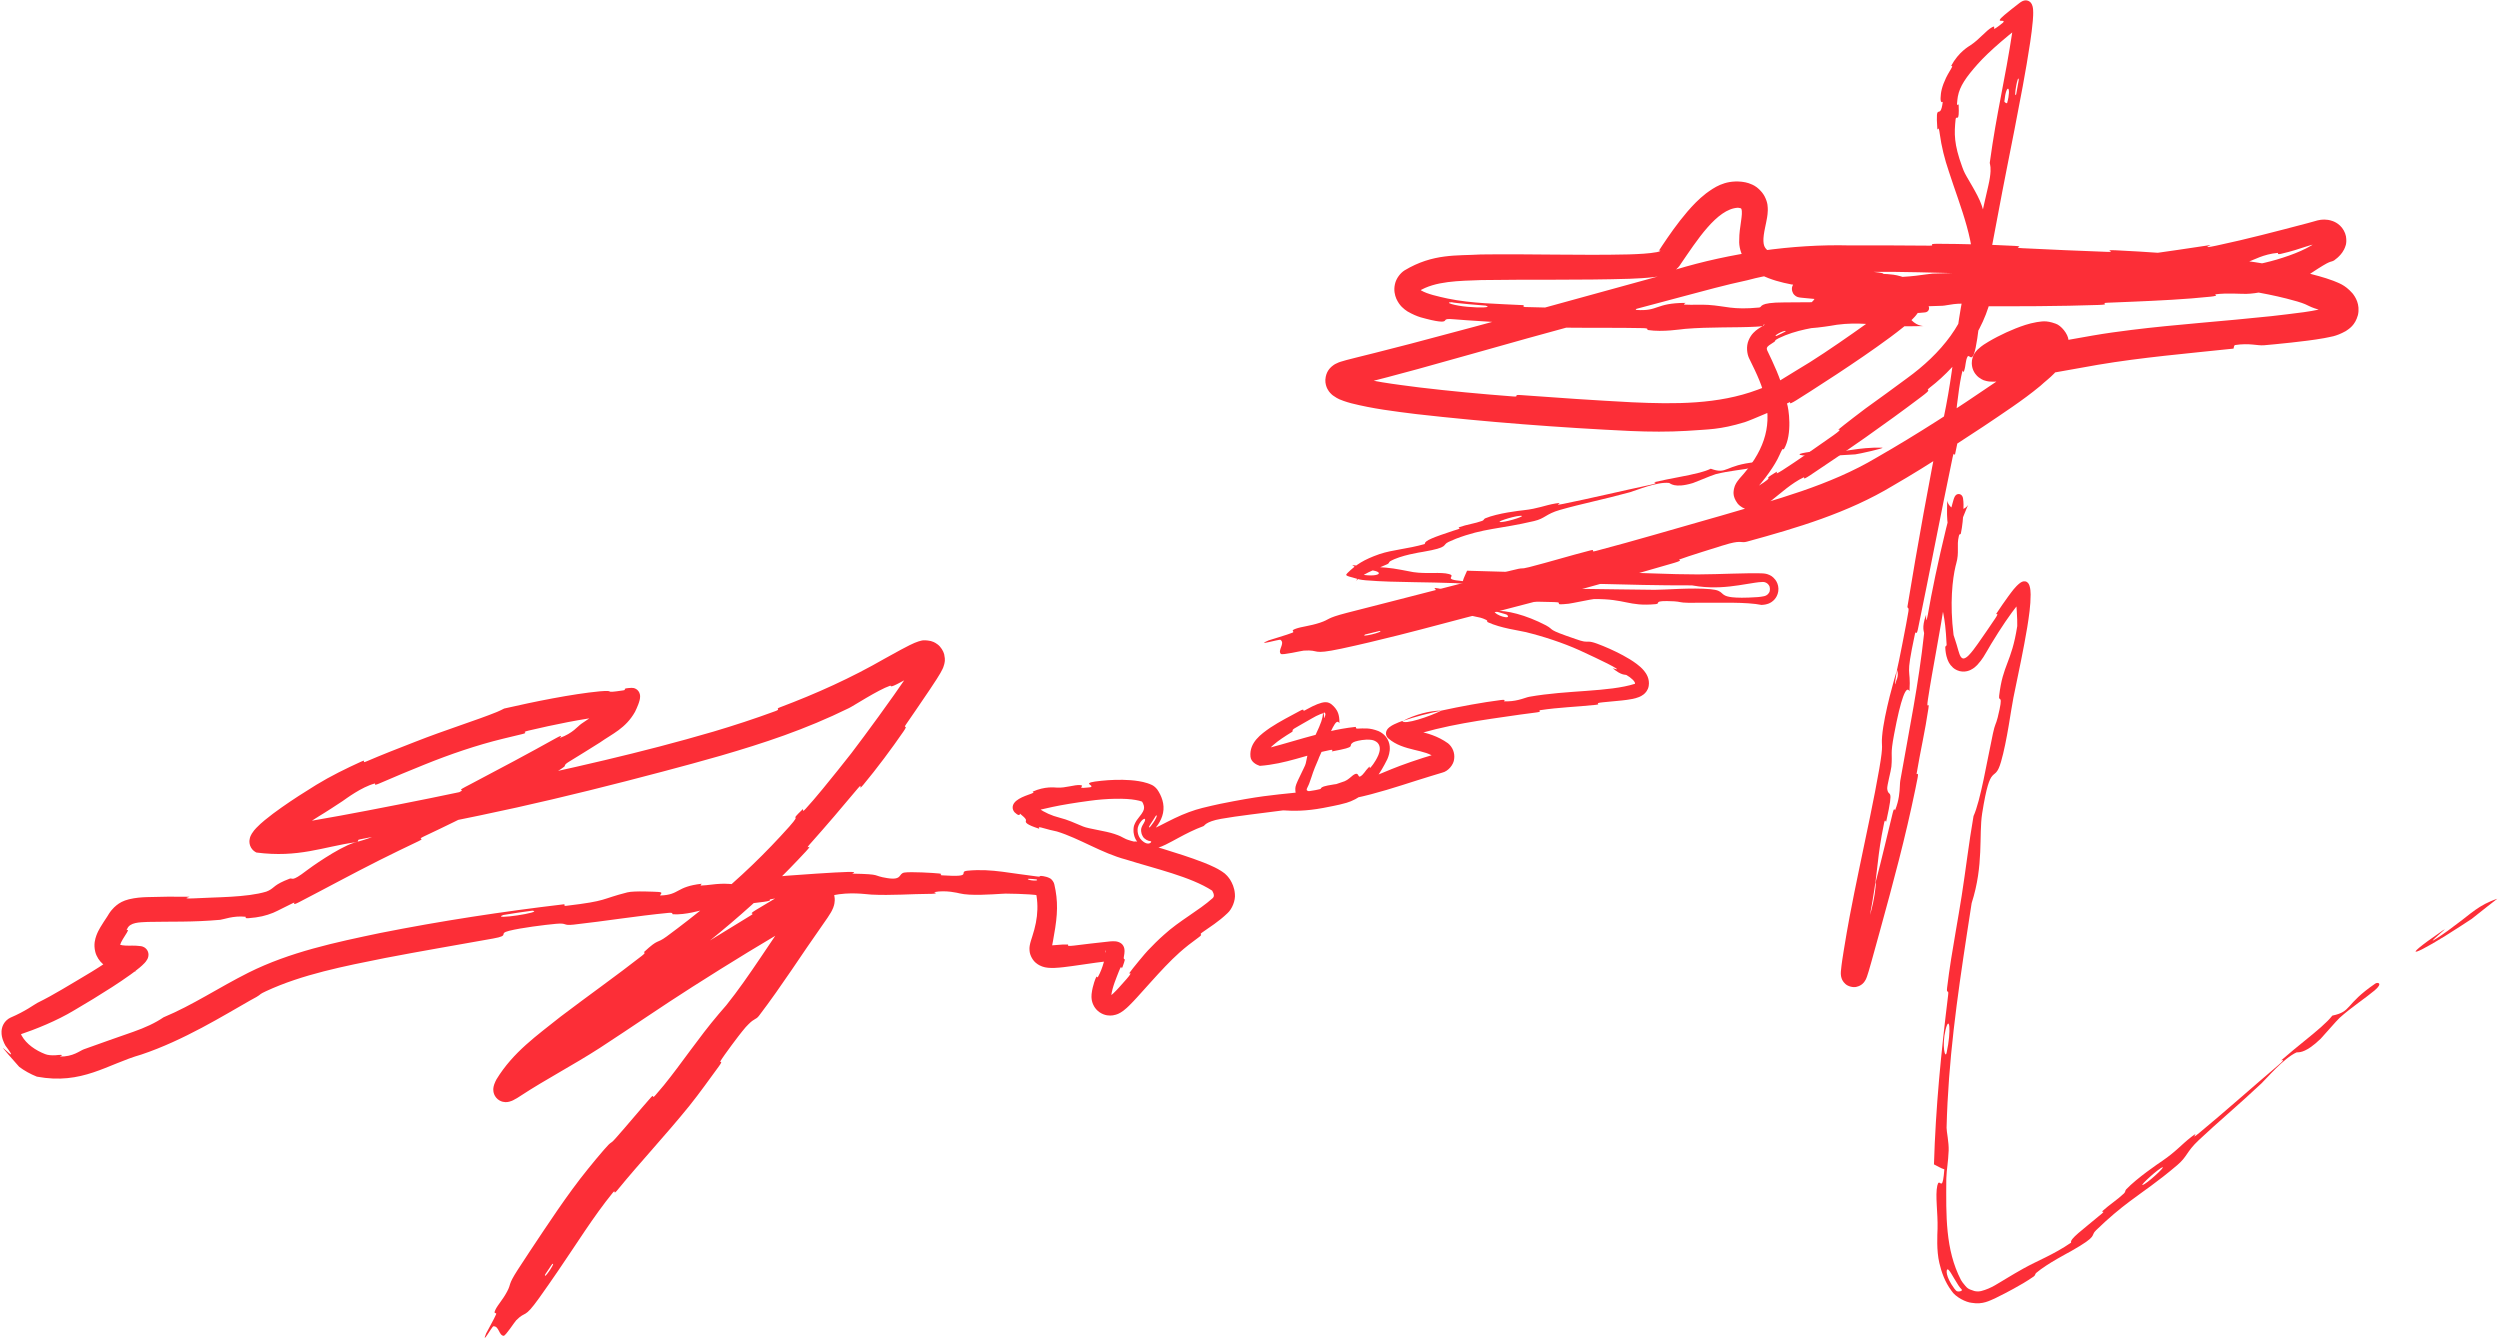
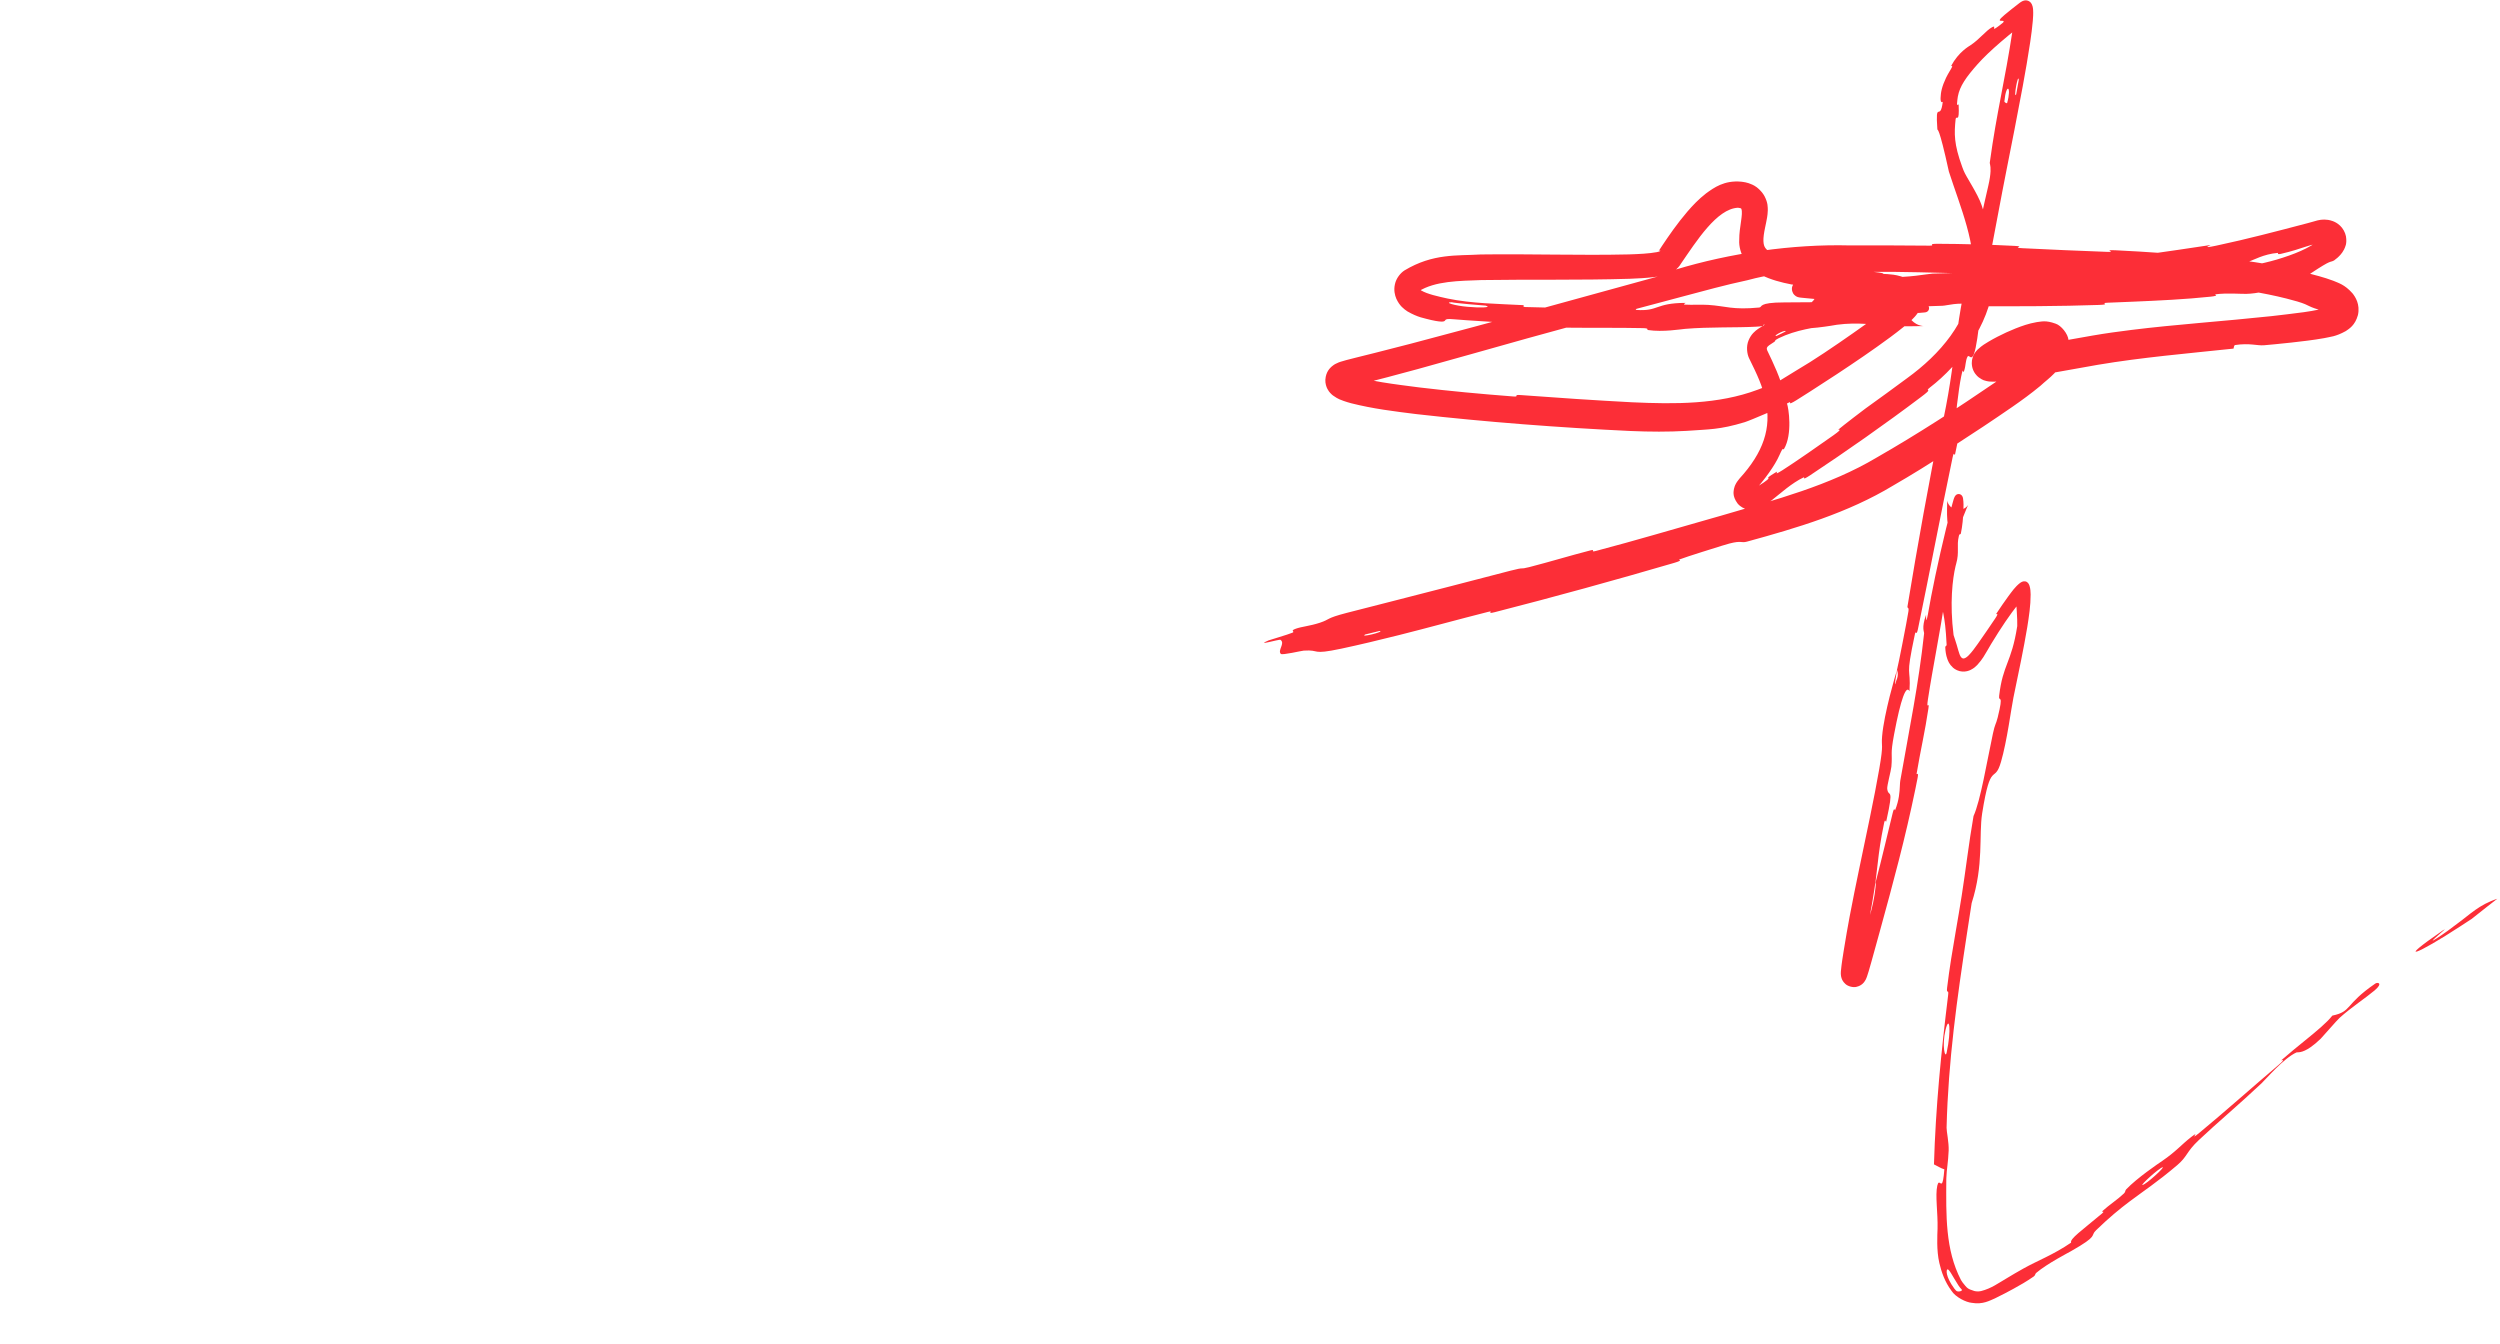
<svg xmlns="http://www.w3.org/2000/svg" width="971" height="522" viewBox="0 0 971 522" fill="none">
-   <path d="M201.133 493.117C202.599 490.846 204.155 488.47 205.777 486.027C212.579 475.836 220.309 463.94 228.42 453.952C230.497 451.368 232.547 448.927 234.505 446.648C238.044 442.552 236.613 444.927 239.076 442.142C243.897 436.718 248.123 431.554 252.768 426.295C254.306 424.553 252.973 427.207 254.573 425.367C255.678 424.091 256.761 422.816 257.825 421.538C264.842 412.893 271.252 403.138 279.189 393.805C280.149 392.668 281.123 391.538 282.112 390.416C291.172 379.128 299.726 364.904 308.946 352.187C309.651 351.193 310.345 350.224 310.977 349.302C311.284 348.853 311.583 348.4 311.766 348.09C311.849 347.959 311.918 347.796 311.833 348.003C311.809 348.07 311.783 348.131 311.729 348.327C311.684 348.519 311.611 348.746 311.588 349.328C311.585 349.773 311.564 350.974 312.524 352.34C313.539 353.764 315.024 354.234 315.651 354.336C315.987 354.397 316.258 354.412 316.478 354.413C316.669 354.413 316.794 354.404 316.912 354.392C317.154 354.366 317.253 354.341 317.334 354.323C317.496 354.283 317.492 354.277 317.475 354.283C317.43 354.296 317.246 354.367 317.062 354.449C316.673 354.62 316.186 354.861 315.709 355.107C314.728 355.613 313.699 356.179 312.67 356.753C297.991 365.092 283.362 374.115 268.974 383.272C256.921 390.937 245.241 399.035 232.975 407.014C222.766 413.608 212.003 419.196 202.257 425.582C201.394 426.141 200.628 426.675 199.306 427.333C198.938 427.5 198.588 427.689 197.749 427.905C197.285 427.981 196.791 428.22 195.301 427.931C194.551 427.771 193.447 427.239 192.718 426.339C191.972 425.44 191.745 424.53 191.658 423.997C191.505 422.846 191.658 422.394 191.724 421.994C191.811 421.595 191.896 421.341 191.974 421.115C192.133 420.662 192.284 420.33 192.422 420.036C192.559 419.746 192.687 419.495 192.821 419.242C199.305 408.605 208.553 402.204 217.719 394.875C228.489 386.697 239.538 378.88 249.278 371.259C251.408 369.596 249.769 370.104 250.148 369.754C256.096 364.254 254.696 366.828 258.943 363.716C270.193 355.422 281.837 345.93 292.183 335.984C297.308 331.061 302.117 326.023 306.54 321.082C312.179 314.696 305.61 320.283 311.782 314.304C312.208 313.883 311.252 315.93 312.845 314.207C316.458 310.336 322.783 302.468 325.343 299.266C330.323 293.081 331.107 292.025 335.586 285.997C339.235 281.062 343.276 275.556 347.232 269.935C349.907 266.131 352.567 262.316 354.9 258.619C356.086 256.681 354.023 258.816 355.709 255.819C355.822 255.604 355.957 255.339 356.023 255.181C356.053 255.119 356.07 255.023 355.99 255.281C355.97 255.469 355.798 255.591 355.938 256.721C356.015 257.288 356.439 258.281 357.144 258.879C357.843 259.484 358.365 259.607 358.605 259.684C359.234 259.852 359.635 259.798 359.8 259.782C359.976 259.758 360.007 259.744 360 259.748C359.976 259.756 359.803 259.819 359.614 259.899C359.228 260.063 358.719 260.305 358.204 260.56C357.164 261.077 356.008 261.686 354.901 262.273C352.651 263.469 350.509 264.626 349.05 265.383C348.779 265.524 348.527 265.653 348.303 265.766C345.281 267.289 346.29 266.143 345.706 266.337C340.977 267.961 331.135 274.403 329.729 275.027C312.685 283.402 296.464 288.688 280.005 293.485C272.623 295.617 265.126 297.628 257.47 299.665C238.72 304.651 218.628 309.657 200.64 313.649C180.87 318.019 163.815 321.3 144.874 325.017C143.222 325.34 141.662 325.644 139.998 325.968C137.802 326.392 140.552 326.637 137.82 327.165C125.307 328.961 115.947 333.233 99.599 331.125C98.947 330.81 98.125 330.259 97.517 329.235C96.909 328.214 96.815 327.096 96.897 326.346C97.082 324.92 97.51 324.317 97.8 323.788C98.434 322.761 98.986 322.171 99.546 321.566C100.644 320.413 101.732 319.469 102.811 318.57C104.98 316.776 107.151 315.185 109.364 313.623C113.773 310.524 118.261 307.648 122.802 304.855C128.497 301.378 134.355 298.52 140.262 295.824C142.945 294.613 139.8 296.828 142.495 295.662C147.931 293.317 154.48 290.746 161.138 288.164C172.988 283.488 185.504 279.603 192.947 276.552C194.04 276.094 194.982 275.647 195.814 275.196C207.636 272.496 222.061 269.564 232.972 268.509C239.996 267.903 233.289 269.454 241.885 268.17C243.855 267.934 241.205 267.5 244.219 267.232C244.572 267.205 244.955 267.181 245.31 267.164C245.748 267.149 246.378 267.216 247.027 267.594C247.685 267.97 248.116 268.589 248.3 269.006C248.667 269.883 248.605 270.279 248.617 270.623C248.595 271.263 248.504 271.61 248.426 271.955C248.261 272.617 248.077 273.132 247.884 273.643C247.499 274.65 247.082 275.568 246.637 276.483C243.004 282.944 237.682 285.071 233.073 288.352C228.95 290.985 224.849 293.469 220.925 295.896C218.827 297.191 219.695 297.341 219.137 297.781C214.467 301.442 205.261 304.969 203.345 305.886C197.715 308.626 192.697 311.129 187.873 313.538C180.209 317.365 173.023 320.932 164.682 324.851C161.53 326.334 165.577 325.265 162.557 326.716C157.511 329.137 152.415 331.562 147.412 334.089C136.788 339.428 126.385 345.113 116.038 350.464C112.617 352.189 115.43 349.97 113.775 350.762C110.456 352.328 108.399 353.536 106.079 354.534C103.192 355.671 100.735 356.301 96.44 356.633C94.796 356.746 95.666 356.099 95.361 356.069C90.615 355.566 86.739 357.145 85.537 357.256C74.609 358.217 66.556 357.878 57.403 358.074C54.2 358.243 50.456 358.18 49.379 360.8C49.357 360.835 49.337 360.868 49.317 360.9C48.549 362.15 51.102 359.519 48.525 363.456C47.954 364.345 47.411 365.225 47.035 366.004C46.849 366.388 46.711 366.75 46.653 366.991C46.589 367.238 46.636 367.301 46.604 367.15C46.596 367.071 46.467 366.875 46.429 366.853C46.389 366.822 46.491 366.898 46.707 366.967C47.142 367.115 47.913 367.221 48.727 367.261C50.448 367.381 52.091 367.121 54.798 367.491C55.129 367.553 55.508 367.653 55.95 367.895C56.521 368.2 57.187 368.825 57.488 369.698C57.635 370.111 57.684 370.546 57.676 370.872C57.67 371.159 57.631 371.41 57.579 371.631C57.459 372.104 57.352 372.308 57.24 372.539C56.786 373.374 56.473 373.669 56.128 374.06C55.478 374.753 54.912 375.245 54.305 375.759C53.125 376.748 51.941 377.632 50.754 378.492C48.379 380.205 45.971 381.809 43.547 383.38C38.694 386.516 33.776 389.5 28.811 392.406C22.023 396.489 13.996 399.725 7.195 402.015C7.525 401.898 7.934 401.331 7.945 401.122C7.99 400.899 7.945 400.956 7.971 401.083C8.008 401.357 8.202 401.868 8.471 402.333C10.297 405.548 13.779 407.952 17.543 409.419C18.601 409.843 20.084 409.948 21.6 409.853C26.134 409.36 23.001 410.3 23.272 410.341C28.322 410.528 31.132 408.025 32.612 407.529C39.286 405.114 45.851 402.822 51.775 400.752C56.34 399.145 60.355 397.311 63.511 395.127C74.878 390.388 84.902 383.604 96.483 377.79C112.659 369.709 130.37 366.004 147.669 362.375C171.359 357.666 195.164 354.05 219.02 351.223C219.702 351.142 218.58 351.981 219.94 351.816C236.307 349.87 233.027 349.296 243.681 346.594C246.372 345.914 254.855 346.396 255.608 346.422C258.333 346.506 255.681 347.836 256.587 347.806C264.068 347.537 262.469 344.391 272.486 343.256C272.798 343.227 271.555 343.976 272.399 343.943C275.042 343.838 277.592 343.319 280.181 343.256C284.528 343.158 286.912 343.887 291.38 343.566C293.003 343.45 294.834 343.208 297.182 342.752C298.313 342.537 296.389 340.799 305.391 340.144C308.984 339.855 324.809 338.741 329.297 338.662C333.731 338.552 330.722 339.313 331.041 339.322C343.061 339.543 338.516 340.101 344.557 341.048C350.571 342.026 348.844 339.284 351.267 338.903C353.713 338.513 362.516 339.027 364.671 339.255C366.813 339.471 364.146 339.87 366.051 339.988C378.76 340.828 371.644 338.599 375.828 338.174C380.724 337.703 385.069 338.041 389.284 338.574C393.634 339.137 397.849 339.826 402.447 340.377C404.912 340.736 402.925 339.97 405.204 340.303C406.007 340.454 406.81 340.616 407.693 341.079C408.614 341.466 409.421 342.821 409.515 343.545C410.974 349.917 410.856 355.167 409.353 363.312C409.274 363.714 409.159 364.509 408.969 365.547C408.877 366.057 408.761 366.642 408.642 367.241C408.585 367.533 408.521 367.852 408.478 368.125C408.452 368.276 408.437 368.399 408.429 368.506C408.419 368.579 408.451 368.735 408.449 368.412C408.433 368.142 408.3 367.814 408.145 367.617C407.98 367.404 407.856 367.323 407.773 367.266C407.62 367.172 407.64 367.188 407.701 367.185C407.829 367.19 408.137 367.196 408.426 367.182C409.043 367.156 409.757 367.089 410.47 367.027C411.911 366.898 413.367 366.791 414.683 366.842C415.416 366.87 413.447 367.681 417.091 367.269C420.679 366.859 426.17 366.118 431.211 365.635C432.583 365.531 434.097 365.445 435.481 366.433C436.908 367.543 436.842 369.292 436.71 370.339C436.68 370.57 436.646 370.773 436.615 370.954C435.919 374.333 437.888 370.317 436.06 375.383C435.15 377.684 436.166 373.213 434.479 377.507C433.719 379.558 432.055 383.182 431.577 386.831C431.566 386.946 431.569 387.021 431.573 387.056C431.572 387.107 431.606 386.979 431.359 386.834C431.129 386.74 431.102 386.812 431.149 386.784C431.205 386.764 431.27 386.73 431.361 386.674C431.698 386.464 432.109 386.103 432.442 385.793C433.157 385.123 433.824 384.415 434.456 383.732C435.695 382.387 436.762 381.162 437.515 380.303C440.424 376.969 438.336 378.362 438.541 378.063C439.754 376.263 445.25 369.712 445.816 369.185C447.81 367.083 449.863 365.031 452.041 363.108C458.12 357.546 465.599 353.699 470.985 348.852C471.361 348.472 471.469 348.214 471.461 347.727C471.446 347.243 471.198 346.57 470.808 345.924C462.408 340.481 448.731 337.422 437.367 333.857C427.874 331.356 419.255 325.616 410.487 322.941C408.704 322.572 406.931 322.134 405.169 321.616C402.341 320.745 404.004 321.99 403.57 321.864C398.651 320.305 398.348 319.456 398.422 318.998C398.538 318.443 398.839 318.19 396.158 316.01C396.159 316.761 395.427 316.828 394.104 315.535C393.73 315.107 393.251 314.439 393.313 313.405C393.391 312.376 394.051 311.59 394.694 311.049C396.033 309.957 397.656 309.313 399.465 308.658C402.762 307.568 400.807 307.619 401.095 307.467C405.889 305.323 409.582 305.866 410.492 305.904C413.893 306.121 417.325 304.701 419.629 304.935C421.783 305.154 417.507 306.42 422.413 305.879C422.745 305.843 423.116 305.801 423.528 305.754C425.346 305.055 420.217 304.307 425.309 303.553C428.472 303.122 432.118 302.811 436.115 302.883C438.109 302.925 440.195 303.057 442.359 303.411C443.439 303.592 444.551 303.827 445.695 304.203C446.843 304.655 448.053 304.872 449.429 306.574C451.14 308.988 452.44 312.379 451.72 315.772C451.391 317.431 450.659 318.929 449.815 320.204C449.394 320.843 448.939 321.436 448.517 321.974C448.304 322.245 448.099 322.504 447.947 322.715C447.869 322.821 447.809 322.916 447.793 322.942C447.785 322.952 447.789 322.953 447.814 322.875C447.832 322.806 447.894 322.638 447.857 322.307C447.865 322.437 447.903 322.48 447.831 322.356C447.779 322.232 447.443 321.986 447.305 321.979C447.042 321.966 447.49 321.979 447.862 321.838C448.68 321.574 449.639 321.106 450.573 320.641C452.453 319.694 454.329 318.701 456.208 317.808C459.948 316.014 463.645 314.635 467.034 313.797C469.615 313.153 471.946 312.634 473.937 312.208C489.107 309.151 494.109 308.826 503.01 307.887C507.822 307.426 510.627 307.016 512.403 306.561C516.656 305.436 516.421 305.408 522.234 303.438C523.205 302.988 523.778 302.553 524.247 302.159C528.151 298.553 527.123 302.152 528.298 301.582C529.643 300.87 530.259 299.339 531.546 298.09C532.826 296.811 530.83 300.181 533.375 296.785C533.952 295.962 534.697 294.822 535.367 293.259C535.856 292 536.457 290.037 535.057 288.504C533.676 287.212 532.073 287.277 530.796 287.271C528.213 287.384 526.285 287.99 525.741 288.249C522.879 289.904 528.001 289.911 517.419 291.831C516.804 291.956 518.636 290.867 516.284 291.379C507.421 293.111 499.468 296.715 489.308 297.463C487.921 297.022 485.855 295.917 485.679 293.849C485.165 288.373 489.821 285.112 493.334 282.655C497.094 280.165 501.062 278.176 504.906 276.089C507.216 274.831 505.523 276.606 506.872 275.872C507.091 275.753 507.303 275.635 507.51 275.52C510.717 273.74 513.031 272.834 514.638 272.734C515.914 272.667 516.691 273.195 517.253 273.639C517.814 274.104 518.209 274.525 518.617 275.03C519.308 275.947 520.323 277.369 520.225 280.878C518.819 278.717 517.403 283.093 512.303 294.225C512.212 294.465 512.127 294.697 512.049 294.919C509.603 300.515 510.095 299.952 508.539 304.204C508.483 304.365 508.396 304.57 508.292 304.811C508.116 305.231 507.82 305.726 507.608 306.264C507.509 306.531 507.449 306.82 507.623 306.996C507.8 307.181 508.129 307.261 508.436 307.309C509.888 307.53 511.291 307.545 511.715 307.373C514.723 305.924 509.892 305.684 521.904 304.138C522.434 304.051 520.889 305.027 522.718 304.678C534.566 302.085 535.521 300.217 548.01 295.922C550.81 294.953 554.235 293.811 558.123 292.779C557.956 292.827 557.71 292.97 557.554 293.169C557.394 293.366 557.327 293.576 557.312 293.739C557.283 294.058 557.417 294.331 557.644 294.506C553.796 290.829 545.182 291.973 539.219 286.793C538.9 286.493 538.605 286.172 538.405 285.512C538.226 284.874 538.339 284.258 538.537 283.814C538.902 283.044 539.295 282.749 539.646 282.447C540.298 281.931 540.908 281.617 541.46 281.34C542.598 280.784 543.671 280.381 544.698 280.011C545.115 281.741 555.634 278.175 559.827 275.996C567.374 274.36 575.54 272.836 582.923 271.893C585.47 271.571 583.886 272.379 584.216 272.391C586.356 272.48 588.146 272.221 589.643 271.87C591.658 271.399 593.072 270.773 594.017 270.622C608.87 267.979 624.792 268.834 635.039 265.581C635.232 264.758 633.471 263.188 631.741 262.2C631.206 261.909 629.883 262.498 626.4 259.573C626.148 259.378 631.423 261.37 624.349 257.735C621.558 256.355 617.757 254.512 613.523 252.588C606.988 249.637 599.069 247.067 592.457 245.478C589.827 244.841 582.965 244.001 577.914 241.689C577.245 241.379 578.119 241.225 577.158 240.729C574.065 239.139 571.883 239.944 568.352 237.703C567.296 237.025 565.81 236.247 564.019 235.407C562.445 234.67 560.616 233.903 558.57 233.071C557.558 232.652 556.446 232.22 555.488 231.723C555.369 231.659 555.263 231.597 555.181 231.543C555.1 231.495 555.026 231.412 555.106 231.503C555.131 231.549 555.299 231.706 555.264 232.14C555.241 232.339 555.158 232.498 555.082 232.596C555.016 232.683 554.962 232.724 554.93 232.748C554.822 232.816 554.919 232.753 555.018 232.726C555.461 232.59 556.133 232.481 556.784 232.368C558.466 232.076 560.254 231.797 562.133 231.51C562.483 231.457 565.062 230.169 568.609 230.02C574.266 229.77 582.305 229.803 588.216 229.698C591.04 229.648 589.224 229.008 589.715 228.987C589.818 228.984 589.921 228.98 590.025 228.977C608.874 228.35 622.405 228.916 642.68 229.083C646.407 229.117 657.164 228.162 664.384 228.842C670.229 229.386 667.403 231.337 672.691 231.966C674.622 232.186 677.602 232.262 682.524 231.925C682.737 231.909 682.953 231.89 683.19 231.865C683.413 231.841 683.635 231.814 683.883 231.78C684.097 231.748 684.369 231.709 684.663 231.655C684.758 231.639 684.85 231.622 684.957 231.6C684.994 231.59 685.097 231.576 685.299 231.525C685.401 231.497 685.523 231.467 685.744 231.376C685.855 231.328 685.993 231.266 686.188 231.142C686.175 231.135 686.666 230.906 687.088 230.206C687.588 229.526 687.549 227.984 687.059 227.354C686.62 226.68 686.259 226.516 686.039 226.378C685.812 226.254 685.672 226.207 685.56 226.168C685.452 226.133 685.447 226.134 685.398 226.121C685.319 226.101 685.257 226.088 685.202 226.079C685.093 226.059 685.011 226.05 684.934 226.042C684.797 226.03 684.755 226.034 684.667 226.032C683.505 226.05 682.666 226.19 681.628 226.326C679.683 226.612 677.559 226.994 675.317 227.331C670.827 228.006 665.765 228.502 659.841 227.776C658.974 227.667 658.067 227.53 657.116 227.361C631.453 227.446 607.736 226.009 581.991 226.271C580.837 226.282 577.143 227.374 574.431 227.301C570.375 227.189 568.204 226.596 565.297 226.492C559.724 226.285 554.296 226.203 549.021 226.113C542.848 225.997 536.74 225.907 530.513 225.395C528.303 225.202 527.604 224.965 526.791 224.718C526.41 224.594 525.98 224.465 525.324 224.295C525.017 224.213 524.627 224.117 524.188 223.989C523.963 223.923 523.727 223.849 523.485 223.751C523.246 223.655 522.963 223.507 522.885 223.358C522.767 223.236 523.086 222.835 523.372 222.549C526.564 219.402 529.652 217.352 535.828 215.202C540.967 213.494 546.544 213.24 553.402 211.296C553.224 209.905 557.252 208.56 564.441 206.142C565.002 205.967 565.596 205.782 566.222 205.587C567.83 205.083 565.964 205.037 566.708 204.775C569.772 203.691 572.782 203.355 575.679 202.308C576.394 202.051 576.298 201.549 576.864 201.315C581.718 199.288 590.309 198.325 591.783 198.169C597.439 197.551 599.838 196.285 604.112 195.56C608.383 194.84 602.191 196.713 607.136 195.712C617.382 193.638 630.436 190.547 640.813 188.344C644.952 187.462 641.987 187.401 642.576 187.259C648.856 185.786 655.315 184.844 660.066 183.584C661.787 183.128 663.254 182.637 664.456 182.052C671.046 184.445 669.582 180.696 682.077 179.46C683.066 179.371 684.54 180.823 680.848 181.631C677.157 182.44 671.433 182.859 666.337 184.176C665.61 184.362 662.872 185.468 660.605 186.393C659.159 186.988 657.882 187.508 657.522 187.617C650.246 189.811 648.686 187.631 648.261 187.574C643.499 187.052 635.338 190.547 633.139 191.161C623.033 193.954 614.293 195.647 605.862 198.062C600.347 199.644 600.193 201.358 595.814 202.382C582.331 205.565 576.498 205.033 565.283 209.321L565.358 209.3C564.468 209.663 563.58 210.047 562.651 210.469C559.859 211.745 563.256 212.525 552.551 214.359C551.891 214.466 543.86 215.668 539.9 218.019C539.399 218.314 539.586 218.796 538.915 219.095C534.455 221.147 530.927 222.042 527.545 224.8C527.198 225.104 526.881 225.415 526.588 225.744C526.514 225.825 526.488 225.871 526.581 225.768C526.657 225.639 526.96 225.476 527.302 224.295C527.457 223.741 527.495 222.739 527.224 221.938C526.945 221.075 526.537 220.573 526.222 220.238C525.614 219.636 525.359 219.572 525.243 219.495C525.011 219.381 525.156 219.438 525.324 219.463C525.497 219.495 525.735 219.533 526.01 219.571C527.073 219.715 528.448 219.824 529.789 219.915C532.512 220.098 535.372 220.244 538.21 220.461C541.974 220.752 546.935 221.887 548.753 222.182C548.883 222.202 549.014 222.222 549.145 222.241C554.186 222.983 559.662 222.08 562.781 222.96C566.05 223.866 559.619 224.973 568.164 225.707C568.509 224.369 569.268 223.006 569.812 221.665C588.561 222.124 607.021 222.858 625.863 223.106C628.19 223.135 625.812 222.374 628.326 222.386C638.905 222.444 648.078 223.102 659.079 223.097C659.363 223.097 659.646 223.096 659.927 223.094C664.092 223.074 668.344 222.929 672.749 222.805C674.932 222.743 677.131 222.685 679.323 222.657C680.45 222.644 681.498 222.636 682.651 222.649C683.256 222.658 683.776 222.664 684.47 222.7C684.556 222.704 684.64 222.709 684.724 222.715C684.837 222.723 684.963 222.733 685.092 222.746C685.157 222.752 685.224 222.759 685.298 222.768C685.386 222.779 685.562 222.803 685.77 222.843C685.879 222.864 686.006 222.89 686.178 222.934C686.265 222.956 686.363 222.983 686.48 223.02C686.447 223.011 686.815 223.115 687.25 223.319C687.699 223.571 688.422 223.774 689.561 225.21C690.103 225.927 690.707 227.163 690.742 228.627C690.798 230.087 690.238 231.442 689.68 232.228C689.113 233.04 688.587 233.451 688.19 233.739C688.003 233.87 687.911 233.927 687.787 234.001C687.325 234.274 687.02 234.392 686.779 234.484C686.306 234.655 686.068 234.701 685.869 234.746C685.433 234.832 685.451 234.82 685.325 234.84C685.227 234.854 685.142 234.864 685.061 234.874C684.884 234.893 684.793 234.902 684.699 234.911C684.515 234.928 684.29 234.945 684.162 234.954C681.359 234.386 677.365 234.151 672.711 234.096C667.211 234.023 660.912 234.173 655.724 234.121C652.377 234.087 652.597 233.675 650.212 233.551C641.233 233.092 645.436 234.434 642.981 234.658C632.418 235.616 631.501 232.537 619.049 232.681C618.386 232.686 610.336 234.379 609.228 234.491C602.178 235.214 608.06 233.928 603.641 233.845C598.691 233.754 594.632 233.597 590.097 233.645C587.256 233.676 584.17 233.786 580.577 234.059C577.818 234.27 571.295 235.466 566.017 234.988C565.316 234.926 565.677 234.361 565.113 234.364C561.234 234.405 558.937 234.797 557.208 235.315C556.856 235.42 556.546 235.526 556.306 235.632C556.081 235.732 555.862 235.86 556.005 235.891C556.051 235.894 556.117 235.893 556.275 235.842C556.417 235.79 556.664 235.719 557.141 235.357C557.559 235.044 558.658 233.977 558.74 232.17C558.76 230.423 558.099 229.683 557.876 229.322C557.324 228.614 557.237 228.611 557.172 228.5C557.127 228.427 557.158 228.406 557.215 228.395C557.803 228.375 559.126 228.589 560.751 228.963C562.218 229.308 563.884 229.821 565.603 230.416C570.153 231.985 575.023 234.059 576.238 234.669C580.635 236.829 572.578 234.02 572.315 234.027C569.107 234.167 575.456 235.817 580.311 237.274C580.557 239.077 587.395 240.924 585.335 238.789C585.099 238.551 581.264 237.622 580.311 237.274C585.023 236.914 592.614 238.802 600.438 242.877C604.079 244.86 600.203 244.21 611.937 248.183C613.392 248.71 614.332 248.984 615.012 249.11C616.828 249.455 616.925 248.754 620.312 250C623.486 251.182 626.876 252.662 630.371 254.541C632.113 255.489 633.889 256.519 635.716 257.888C636.629 258.588 637.57 259.35 638.546 260.519C639.447 261.609 640.815 263.71 640.359 266.431C640.109 268.016 639.098 269.153 638.411 269.687C637.704 270.243 637.137 270.501 636.614 270.723C635.627 271.122 634.831 271.301 634.074 271.461C632.563 271.766 631.236 271.917 629.935 272.061C627.349 272.336 624.88 272.531 622.582 272.767C618.417 273.186 622.542 273.465 619.683 273.772C612.163 274.578 605.547 274.713 598.087 275.852C597.418 275.956 599.143 276.41 596.831 276.701C594.657 276.978 592.553 277.255 590.428 277.545C575.581 279.696 561.294 281.488 546.721 286.334C545.968 286.617 545.091 286.98 544.449 287.323C544.16 287.469 543.834 287.699 543.941 287.629C543.974 287.602 544.05 287.539 544.17 287.404C544.302 287.247 544.53 286.985 544.769 286.421C545.039 285.798 545.233 284.704 544.906 283.623C544.55 282.506 544.077 282.059 543.715 281.714C545.821 284.369 554.245 282.869 562.418 288.707C564.196 290.156 565.107 292.473 564.801 294.74C564.626 297.01 562.46 299.578 560.175 300.089C558.64 300.527 557.174 300.986 555.836 301.403C541.464 305.734 523.89 312.593 507.961 311.633C507.494 311.571 506.963 311.536 506.009 311.129C505.541 310.915 504.887 310.559 504.251 309.825C503.603 309.101 503.194 308.013 503.123 307.239C502.999 305.663 503.333 305.103 503.464 304.634C503.626 304.186 503.754 303.914 503.859 303.677C504 303.366 504.097 303.152 504.167 302.979C506.214 298.574 506.91 297.523 507.152 296.512C507.394 295.597 507.426 295.042 507.728 293.769C507.756 293.641 507.782 293.515 507.806 293.391C508.814 289.586 510.992 285.554 512.338 282.408C513.772 279.163 513.881 277.441 513.825 276.854C513.821 276.736 513.822 276.668 513.825 276.628C513.826 276.627 513.86 276.668 513.931 276.814C514.357 277.273 514.299 280.254 514.65 278.11C515.015 277.267 514.646 276.81 514.319 276.666C514.061 276.56 513.83 276.637 513.825 276.628C513.836 276.587 513.773 276.468 513.87 276.549C513.921 276.586 514.046 276.684 514.236 276.76C514.422 276.838 514.642 276.855 514.682 276.841C514.414 276.688 511.576 277.763 509.573 279.004C506.509 280.785 503.803 282.265 502.797 282.901C501.398 283.774 502.507 283.863 501.78 284.307C499.064 285.975 496.433 287.675 494.456 289.436C493.481 290.301 492.701 291.199 492.338 291.861C491.966 292.559 492.021 292.722 492.063 292.985C492.088 292.528 491.412 291.379 491.092 291.209C490.783 290.977 490.987 291.136 491.379 291.245C490.615 291.003 490.328 291.039 490.253 291.027C490.177 291.024 490.199 291.025 490.277 291.015C490.414 290.999 490.691 290.957 490.987 290.9C491.564 290.789 492.251 290.63 492.993 290.444C494.388 290.093 495.917 289.666 497.415 289.239C500.452 288.372 503.513 287.468 506.641 286.592C512.945 284.871 519.144 283.102 526.442 282.334C526.861 282.306 526.308 283.058 527.276 282.992C529.688 282.937 531.853 282.559 535.434 283.972C536.278 284.351 537.413 285.059 538.268 286.145C539.179 287.269 539.666 288.707 539.768 289.899C539.87 291.167 539.735 291.942 539.529 292.836C539.36 293.534 539.129 294.189 538.855 294.829C536.04 300.543 533.37 303.998 529.69 307.975C527.74 309.979 525.086 311.183 522.999 311.807C519.044 312.943 516.42 313.245 513.89 313.815C507.227 315.053 502.523 315.021 498.363 314.75C490.897 315.756 480.319 316.931 474.284 318.033C471.18 318.571 469.561 319.291 468.641 319.857C467.846 320.377 467.66 320.784 467.433 320.865C463.839 322.192 460.711 323.804 457.635 325.466C456.077 326.302 454.586 327.152 452.751 328.047C451.784 328.487 450.899 328.993 448.95 329.433C447.97 329.551 446.184 330.141 443.384 328.485C440.638 326.554 440.441 324.244 440.273 323.216C440.121 320.621 440.785 320.046 440.99 319.469C441.258 318.957 441.455 318.676 441.621 318.435C441.946 317.973 442.181 317.684 442.38 317.431C442.785 316.921 443.079 316.548 443.331 316.191C443.831 315.486 444.108 314.926 444.244 314.467C444.489 313.629 444.454 312.635 443.295 310.854C443.9 311.635 444.049 311.556 443.993 311.547C443.937 311.507 443.71 311.396 443.42 311.293C442.844 311.083 442.012 310.877 441.129 310.722C437.186 309.975 429.941 310.084 423.052 311.051C417.662 311.769 412.482 312.619 408.797 313.41C405.745 314.063 403.285 314.625 401.259 315.281C400.28 315.592 399.317 316.012 399.012 316.219C398.946 316.258 398.93 316.282 399.028 316.189C399.116 316.095 399.346 315.896 399.63 315.302C399.911 314.755 400.099 313.66 399.91 312.85C399.829 312.451 399.71 312.15 399.59 311.911C399.486 311.703 399.387 311.556 399.316 311.46C399.169 311.271 399.337 311.452 399.609 311.618C400.026 311.881 399.967 311.098 400.102 311.164C402.196 312.082 403.275 312.595 403.24 312.951C403.299 313.314 402.721 313.547 403.288 313.925C405.887 315.602 408.191 316.732 411.624 317.616C414.584 318.351 417.273 319.583 420.689 321.014C422.794 321.91 429.321 322.717 432.799 323.894C437.078 325.334 435.636 325.528 439.42 326.603C439.71 326.68 440.025 326.761 440.37 326.847C440.825 326.961 440.861 326.478 444.121 327.431C449.112 328.894 454.254 330.437 459.518 332.172C462.154 333.045 464.805 333.956 467.547 335.033C468.925 335.579 470.295 336.146 471.804 336.888C472.543 337.254 473.34 337.671 474.225 338.235C475.126 338.899 476.116 339.233 477.762 341.633C478.564 342.988 479.438 344.654 479.631 347.21C479.91 349.757 478.523 353.092 476.777 354.659C473.221 358.074 469.958 360.002 466.985 362.132C465.211 363.376 467.892 362.405 465.379 364.202C462.842 366.033 460.418 367.918 458.116 369.967C454.444 373.246 450.773 377.231 447.137 381.264C445.319 383.281 443.495 385.344 441.6 387.411C440.634 388.46 439.688 389.481 438.529 390.617C437.939 391.183 437.368 391.754 436.323 392.555C436.024 392.776 435.775 392.963 435.229 393.289C434.739 393.539 434.096 394.046 432.231 394.365C431.012 394.529 429.129 394.538 427.098 393.182C426.146 392.536 425.413 391.672 424.955 390.884C424.581 390.238 424.393 389.733 424.245 389.245C424.103 388.764 424.029 388.345 423.985 387.977C423.949 387.672 423.939 387.476 423.931 387.255C423.919 386.829 423.939 386.471 423.969 386.149C424.181 384.215 424.587 382.831 424.978 381.535C426.292 377.594 426.019 380.257 426.434 379.46C428.419 375.912 429.459 371.312 429.484 369.344C429.439 369.049 429.32 369.205 429.325 369.35C429.322 369.591 429.357 370.303 429.901 371.195C430.433 372.097 431.377 372.707 431.823 372.874C432.302 373.067 432.427 373.049 432.393 373.062C432.358 373.068 432.173 373.075 431.932 373.106C427.718 373.58 423.604 374.187 419.468 374.788C417.398 375.086 415.325 375.389 413.13 375.642C412.022 375.765 410.895 375.884 409.558 375.938C408.861 375.959 408.174 375.983 407.1 375.883C406.511 375.812 405.915 375.769 404.756 375.374C404.447 375.262 404.137 375.135 403.748 374.933C403.318 374.709 402.843 374.412 402.354 373.995C401.257 373.126 400.033 371.218 399.883 369.326C399.775 367.986 399.914 367.57 399.97 367.13C400.031 366.783 400.103 366.479 400.153 366.284C400.267 365.836 400.363 365.523 400.45 365.239C400.628 364.659 400.787 364.175 400.935 363.71C401.235 362.77 401.495 361.906 401.728 361.033C402.193 359.297 402.534 357.574 402.731 355.85C403.128 352.393 402.948 348.911 402.073 345.452C402.046 345.32 402.15 345.914 402.705 346.663C403.261 347.409 403.891 347.765 404.096 347.865C404.327 347.976 404.304 347.948 404.19 347.92C404.081 347.889 403.863 347.84 403.63 347.797C402.632 347.615 401.21 347.481 399.79 347.385C396.921 347.197 393.818 347.119 390.6 347.079C390.35 347.077 389.812 347.108 389.02 347.154C385.345 347.363 376.867 348.024 372.667 346.979C372.328 346.892 367.281 345.586 362.841 346.513C362.558 346.573 365.707 347.196 360.236 347.193C354.773 347.192 345.997 347.857 338.439 347.462C336.058 347.334 330.33 346.306 323.306 347.761C322.821 347.847 312.059 350.882 308.028 349.619C307.382 349.413 307.89 347.65 299.5 349.239C297.897 349.549 300.878 349.661 296.619 350.278C295.208 350.486 293.69 350.667 292.075 350.844C286.364 351.468 279.7 352.012 273.501 353.296C272.127 353.581 266.297 355.395 261.431 355.108C260.666 355.063 262.022 354.331 259.488 354.574C247.465 355.729 234.971 357.772 222.77 359.127C218.456 359.61 220.51 358.391 216 358.804C211.471 359.218 202.412 360.358 197.786 361.515C193.16 362.672 198.504 363.286 191.515 364.527C177.472 367.045 163.49 369.413 149.641 372.073C133.623 375.277 117.398 378.439 103.354 384.963C101.037 386.046 101.154 386.177 100.574 386.607C100.222 386.898 99.54 387.29 97.17 388.57C86.939 394.369 71.34 404.087 54.874 409.596C41.633 413.35 31.903 421.455 14.316 418.171C11.747 417.143 9.456 415.857 7.455 414.359C-7.538 397.406 10.172 416.821 2.108 406.105C1.788 405.529 1.446 404.857 1.129 403.941C0.85 403.073 0.544 402.118 0.595 400.579C0.635 399.817 0.793 398.829 1.382 397.761C1.953 396.689 3.045 395.716 4.058 395.255C9.991 392.711 13.236 390.2 14.455 389.549C17.939 387.822 21.066 386.085 24.022 384.334C32.017 379.543 39.324 375.546 46.629 369.986C48.574 368.419 46.288 369.352 47.808 368.082C48.225 367.72 48.618 367.347 48.738 367.209C48.763 367.18 48.761 367.178 48.712 367.238C48.684 367.273 48.638 367.332 48.574 367.424C48.513 367.515 48.428 367.639 48.29 367.899C48.153 368.18 48.02 368.386 47.801 369.176C47.707 369.543 47.623 369.994 47.6 370.542C47.572 371.084 47.635 372.009 47.917 372.865C48.479 374.701 49.916 376.096 51.015 376.685C51.899 377.176 52.52 377.315 52.981 377.406C53.152 377.432 52.896 377.393 52.592 377.384C52.276 377.37 51.864 377.364 51.409 377.36C50.493 377.35 49.421 377.352 48.175 377.273C46.916 377.175 45.515 377.088 43.501 376.421C42.498 376.066 41.269 375.54 39.952 374.417C38.637 373.328 37.432 371.459 37.008 369.72C36.273 366.712 36.979 364.685 37.423 363.362C37.925 362.009 38.442 361.088 38.92 360.254C39.881 358.617 40.738 357.389 41.508 356.206C41.588 356.084 41.662 355.97 41.732 355.86C41.903 355.563 42.635 354.326 43.304 353.544C43.988 352.718 44.622 352.127 45.227 351.633C46.423 350.675 47.795 349.863 50.09 349.283C52.785 348.64 54.856 348.531 56.879 348.444C62.499 348.261 67.81 348.217 73.517 348.297C74.196 348.307 69.645 349.192 75.312 348.924C83.791 348.427 95.757 348.619 103.416 346.312C103.692 346.204 104.022 346.061 104.363 345.901C106.737 344.714 106.293 343.651 112.477 341.288C113.798 340.764 112.884 342.912 119.183 338.045C120.216 337.233 131.121 329.372 137.473 327.334C138.557 326.978 140.772 326.456 143.125 325.624C144.431 325.161 145.769 324.614 146.965 323.953C147.419 323.698 145.265 324.037 148.091 322.585C158.069 317.513 168.554 312.826 178.487 307.624C181.138 306.234 176.862 307.639 180.812 305.583C181.587 305.178 182.366 304.77 183.168 304.35C193.569 298.902 205.983 292.264 215.71 286.83C219.557 284.675 217.204 286.685 217.513 286.575C222.47 284.8 224.398 282.072 225.783 281.126C226.437 280.681 227.071 280.251 227.68 279.838C232.273 276.742 237.435 273.248 237.715 272.045C238.077 271.354 238.424 270.632 238.664 270.052C238.781 269.776 238.875 269.496 238.869 269.521C238.869 269.567 238.816 269.593 238.776 270.313C238.804 270.724 238.625 271.231 239.29 272.958C239.636 273.796 240.482 275.129 241.929 276.005C243.358 276.88 244.746 277.02 245.62 276.991C244.506 277.023 243.163 277.141 241.792 277.307C239.223 277.633 241.118 278.055 240.615 278.167C235.353 279.377 239.185 277.748 235.751 278.1C226.044 279.17 215.153 281.453 205.345 283.751C201.757 284.598 205.967 284.382 202.732 285.143C200.304 285.719 197.9 286.299 195.444 286.901C185.099 289.425 174.818 292.948 164.807 296.992C158.974 299.346 153.233 301.722 147.698 304.143C144.431 305.581 146.228 304.127 145.5 304.326C140.438 305.682 134.39 310.228 133.032 311.166C131.287 312.31 129.862 313.241 128.603 314.063C125.002 316.42 122.335 317.843 118.247 320.729C115.828 322.449 113.406 324.227 111.142 326.061C110.018 326.975 108.935 327.906 108.086 328.751C107.684 329.147 107.314 329.587 107.307 329.617C107.31 329.614 107.341 329.578 107.424 329.432C107.463 329.362 107.518 329.261 107.59 329.098C107.661 328.931 107.734 328.76 107.833 328.41C107.974 327.808 108.326 326.574 107.636 324.6C107.295 323.668 106.699 322.797 106.057 322.184C105.438 321.592 104.899 321.275 104.421 321.042C103.933 320.812 103.729 320.8 103.757 320.798C103.776 320.8 103.974 320.821 104.213 320.828C104.714 320.846 105.428 320.827 106.166 320.781C107.667 320.689 109.345 320.504 111.042 320.288C114.446 319.852 117.947 319.293 121.487 318.699C128.588 317.498 135.733 316.161 142.878 314.794C159.272 311.649 175.338 308.384 189.419 305.388C221.943 298.395 248.824 292.442 277.189 284.131C285.068 281.782 293 279.205 301.154 276.203C303.53 275.324 300.874 275.508 302.916 274.736C317.148 269.37 330.55 263.326 343.664 255.781C345.734 254.625 347.797 253.48 349.921 252.338C350.998 251.76 352.067 251.193 353.247 250.607C353.845 250.312 354.447 250.019 355.226 249.688C355.626 249.521 356.049 249.344 356.719 249.135C357.475 249.03 358.132 248.291 361.546 248.979C362.07 249.136 362.969 249.374 364.176 250.298C365.408 251.203 366.445 252.94 366.724 254.149C367.266 256.592 366.842 257.322 366.758 257.945C366.465 259.074 366.27 259.403 366.089 259.823C365.753 260.54 365.49 260.998 365.244 261.43C364.743 262.295 364.294 263.008 363.835 263.73C362.914 265.172 362.035 266.492 361.126 267.85C359.321 270.539 357.542 273.142 355.719 275.806C354.446 277.666 353.168 279.528 351.877 281.395C350.505 283.371 353.082 280.942 350.898 284.121C346.447 290.61 340.436 298.667 335.312 304.809C332.805 307.816 335.579 303.324 333.066 306.347C327.21 313.366 320.844 320.832 314.57 327.859C311.888 330.851 316.527 326.881 312.99 330.723C308.756 335.293 304.418 339.74 299.933 344.058C278.8 364.374 255.446 381.309 231.834 397.972C229.924 399.337 227.402 399.458 223.741 402.57C223.66 402.639 223.579 402.709 223.497 402.781C223.446 403.338 223.759 403.701 223.897 404.145C215.928 410.573 206.832 418.011 203 424.586C202.919 424.74 202.857 424.868 202.824 424.939C202.795 424.994 202.795 425.045 202.9 424.697C202.945 424.498 203.059 424.25 203.098 423.323C203.093 422.857 203.129 422.17 202.687 420.921C202.331 419.763 200.921 417.947 199.418 417.27C196.418 416.018 195.679 416.703 195.15 416.696C194.669 416.807 194.519 416.879 194.415 416.918C194.23 416.996 194.301 416.972 194.387 416.923C194.482 416.871 194.625 416.789 194.782 416.693C195.099 416.501 195.478 416.256 195.866 415.999C206.388 409.073 216.886 403.643 226.698 397.293C238.474 389.635 250.471 381.331 262.681 373.547C272.293 367.391 281.979 361.381 291.773 355.441C293.624 354.321 290.028 355.593 293.604 353.429C297.861 350.861 302.106 348.311 306.468 345.821C307.556 345.203 308.651 344.587 309.858 343.95C310.457 343.636 311.087 343.311 311.863 342.958C312.247 342.785 312.689 342.591 313.29 342.377C313.438 342.325 313.636 342.259 313.828 342.202C313.926 342.172 314.023 342.144 314.136 342.113C314.264 342.079 314.4 342.045 314.545 342.012C314.835 341.948 315.148 341.881 315.681 341.827C315.944 341.803 316.185 341.786 316.564 341.788C316.977 341.792 317.454 341.825 318.011 341.932C319.101 342.118 321.374 342.914 322.853 345.075C324.245 347.125 324.225 348.961 324.211 349.741C324.164 350.734 324.031 351.199 323.918 351.645C323.786 352.117 323.705 352.328 323.6 352.603C323.222 353.542 322.947 353.993 322.717 354.404C322.241 355.222 321.859 355.791 321.48 356.359C320.722 357.484 320.033 358.456 319.338 359.45C311.252 370.858 303.962 382.477 294.745 394.588C293.478 396.162 293.105 395.396 290.698 397.834C290.056 398.448 289.266 399.315 288.269 400.587C287.468 401.516 281.056 409.953 279.667 412.386C279.479 412.713 281.153 411.534 279.112 414.303C275.468 419.227 271.93 424.306 267.731 429.539C258.507 440.924 248.536 451.534 239.857 462.163C239.717 462.334 239.594 462.478 239.487 462.599C238.046 464.235 239.294 461.663 237.96 463.306C230.52 472.449 223.81 483.332 216.858 493.452C214.351 497.12 211.872 500.7 209.426 504.114C203.31 512.681 204.465 508.783 200.452 512.849C199.885 513.417 196.358 518.893 195.612 518.832C193.714 518.669 193.852 514.985 191.628 515.13C191.155 515.099 186.806 522.989 188.791 517.947C188.93 517.578 192.084 512.004 192.672 510.515C193.078 509.475 191.436 510.766 192.407 508.734C193.388 506.69 195.192 504.957 196.942 501.674C198.684 498.406 197.136 499.328 201.133 493.117ZM446.854 326.717C445.921 326.676 444.433 325.884 443.91 324.93C443.345 324 443.296 323.394 443.216 322.864C443.131 321.936 443.342 321.501 443.454 321.173C443.567 320.887 443.683 320.674 443.766 320.521C443.95 320.193 444.078 319.992 444.186 319.808C444.406 319.439 444.54 319.178 444.633 318.944C444.812 318.49 444.796 318.21 444.669 318.086C444.536 317.969 444.296 318.005 443.927 318.284C443.743 318.424 443.522 318.624 443.227 318.969C443.074 319.152 442.906 319.358 442.668 319.731C442.547 319.926 442.405 320.157 442.231 320.555C442.085 320.972 441.731 321.56 441.858 323.026C441.933 323.551 442.031 324.15 442.444 325C442.839 325.873 443.917 327.083 445.226 327.53C446.743 328.033 447.602 326.734 446.854 326.717ZM606.89 224.657C614.463 225.841 619.687 224.374 614.344 223.471C609.002 222.568 604.583 224.298 606.89 224.657ZM528.328 223.089C537.012 224.631 538.525 221.286 529.243 221.295C528.721 221.286 527.818 222.987 528.328 223.089ZM214.467 490.977C214.45 490.989 214.288 491.218 214.045 491.568C213.277 492.675 211.753 494.936 211.721 495.029C211.199 496.759 213.551 493.574 214.473 491.854C214.892 491.074 215.013 490.601 214.467 490.977ZM590.234 200.353C587.434 200.573 579.841 203.042 583.307 202.753C586.099 202.516 593.729 200.071 590.234 200.353ZM402.563 341.565C402.467 341.497 399.144 341.196 399.192 341.413C399.397 342.045 403.974 342.307 402.563 341.565ZM720.549 176.483C701.034 177.904 688.849 176.646 710.209 174.725C714.078 174.417 701.967 176.413 706.912 176.189C715.925 175.781 721.769 173.604 731.011 173.886C732.683 173.938 721.661 176.4 720.515 176.49C720.526 176.487 720.538 176.485 720.549 176.483ZM446.624 321.255C446.667 321.206 447.431 320.297 448.1 319.302C448.781 318.313 449.249 317.203 449.249 317.145C449.31 315.838 448.659 317.39 447.703 318.804C446.755 320.215 445.689 321.821 446.624 321.255ZM206.764 353.702C206.505 353.665 195.786 355.263 195.454 355.388C190.072 357.48 211.706 354.251 206.764 353.702ZM544.899 279.993C549.608 277.482 555.601 275.965 559.804 276C554.818 277.082 549.851 278.279 544.899 279.993Z" fill="#FC2E37" />
-   <path d="M523.047 238.048C528.286 236.684 533.998 235.225 539.959 233.722C555.571 229.771 572.758 225.262 586.69 221.653C592.714 220.087 589.779 221.338 593.946 220.271C602.071 218.185 609.547 215.873 617.584 213.806C620.247 213.122 617.139 214.699 619.925 213.969C635.214 209.947 649.526 205.664 664.91 201.306C666.111 200.965 667.3 200.627 668.457 200.297C689.659 194.077 710.621 188.617 728.958 177.679C744.617 168.713 760.002 158.747 775 148.482C781.571 143.913 790.028 137.715 791.935 133.524C792.016 133.347 791.904 133.291 791.991 134.01C792.037 134.334 792.246 134.952 792.634 135.426C793.027 135.921 793.479 136.191 793.757 136.312C794.294 136.521 794.215 136.415 794.005 136.429C793.784 136.427 793.416 136.458 793.001 136.525C791.321 136.799 789.195 137.505 787.186 138.299C783.333 139.809 778.268 142.407 776.247 143.999C776.32 143.926 776.418 143.822 776.543 143.66C776.667 143.485 776.811 143.332 777.07 142.747C777.284 142.174 777.568 141.479 777.317 140.092C777.189 139.466 776.907 138.86 776.578 138.401C776.243 137.941 776.013 137.738 775.748 137.517C774.627 136.706 774.434 136.826 774.172 136.722C773.957 136.674 773.921 136.676 773.881 136.671C773.806 136.671 774.16 136.683 774.462 136.665C775.116 136.635 775.946 136.551 776.733 136.457C778.374 136.26 780.05 136.007 781.751 135.739C785.161 135.197 788.586 134.599 792.023 133.996C798.915 132.781 805.834 131.536 812.788 130.327C817.847 129.449 822.869 128.764 827.91 128.138C844.695 126.044 863.815 124.764 882.234 122.787C890.241 121.801 900.33 120.942 905.079 118.935C905.186 118.868 905.216 118.821 905.129 118.908C905.051 118.989 904.816 119.273 904.699 119.763C904.575 120.252 904.667 120.771 904.751 120.981C904.837 121.208 904.876 121.228 904.839 121.192C904.807 121.159 904.712 121.067 904.523 120.941C904.217 120.737 903.872 120.613 903.677 120.584C903.474 120.552 903.382 120.597 903.351 120.669C903.286 120.812 903.424 121.053 903.221 120.985C895.441 118.967 897.964 118.796 892.255 117.091C890.88 116.711 889.487 116.334 888.079 115.958C869.972 111.385 849.044 110.022 830.037 108.877C826.011 108.656 822.055 108.476 818.19 108.325C808.155 107.957 818.161 109.58 808.103 108.484C807.403 108.41 809.975 107.891 807.225 107.71C800.999 107.294 789.156 107.006 784.319 106.822C775.001 106.458 773.457 106.428 764.638 106.228C752.583 105.959 738.234 105.446 725.307 105.581C722.575 105.614 726.201 106.252 721.807 106.367C720.955 106.39 719.752 106.409 718.462 106.426C713.08 106.477 705.035 106.581 701.945 106.614C698.07 106.641 699.681 106.068 698.99 105.985C693.235 105.137 680.298 108.345 678.68 108.839C670.027 110.688 661.725 112.993 653.524 115.17C633.089 120.659 613.768 125.687 593.294 131.392C579.32 135.287 564.774 139.466 550.602 143.362C542.671 145.544 534.864 147.57 527.446 149.456C526.525 149.695 525.602 149.935 524.766 150.176C524.35 150.296 523.934 150.426 523.713 150.512C523.663 150.531 523.632 150.546 523.663 150.531C523.678 150.523 523.712 150.506 523.786 150.461C523.853 150.417 523.97 150.349 524.179 150.159C524.332 150.006 524.778 149.629 525.066 148.735C525.394 147.794 525.082 146.61 524.819 146.199C524.551 145.724 524.382 145.588 524.28 145.48C524.177 145.382 524.141 145.358 524.12 145.341C530.753 148.018 542.219 149.295 551.279 150.479C563.19 151.905 575.082 153.011 587.806 153.992C590.419 154.191 587.418 153.2 590.607 153.44C605.054 154.512 619.5 155.492 633.856 156.245C650.569 157.006 667.315 157.108 682.618 151.389C684.768 150.656 686.645 149.704 688.732 148.472C691.548 146.784 688.295 149.6 691.151 147.91C693.225 146.662 695.437 145.288 697.765 143.847C711.011 136.124 730.056 121.881 736.446 117.642C736.325 117.554 736.215 117.521 735.792 117.406C735.385 117.306 734.804 117.247 734.209 117.246C733.006 117.242 731.762 117.417 730.685 117.649C724.693 117.478 717.4 117.77 710.284 116.746C708.293 116.469 706.239 116.255 704.201 116.059C703.181 115.961 702.16 115.868 701.142 115.773C700.614 115.723 700.127 115.678 699.556 115.615C699.388 115.596 699.289 115.585 699.049 115.551C698.996 115.544 698.942 115.535 698.878 115.524C698.757 115.502 698.646 115.49 698.348 115.403C698.309 115.392 698.266 115.378 698.217 115.361C698.193 115.352 698.166 115.343 698.139 115.333C698.123 115.327 698.114 115.324 698.091 115.315C698.017 115.286 697.931 115.25 697.824 115.197C697.61 115.081 697.302 114.954 696.816 114.435C696.343 113.999 695.665 112.514 696.125 111.239C696.552 110.017 697.214 109.651 697.53 109.428C697.701 109.321 697.852 109.25 697.944 109.209C697.969 109.198 697.992 109.188 698.015 109.178C698.374 109.035 698.526 109.014 698.658 108.984C698.905 108.936 699.025 108.93 699.067 108.925C699.188 108.914 699.291 108.908 699.4 108.902C699.473 108.899 699.543 108.897 699.62 108.895C699.782 108.89 699.914 108.888 700.043 108.887C704.184 108.887 707.926 109.008 711.424 109.134C711.628 109.141 711.826 109.149 712.016 109.157C719.153 109.488 711.932 110.212 721.666 109.857C723.914 109.776 720.973 109.159 724.359 109.087C738.583 108.787 754.121 108.92 768.171 108.47C771.034 108.377 770.243 107.817 771.053 107.708C777.855 106.824 789.2 108.05 791.674 108.11C805.412 108.451 816.486 108.223 828.207 107.791C832.535 107.628 836.973 107.431 841.675 107.192C845.693 106.98 840.879 106.482 844.785 106.241C858.124 105.312 871.896 104.469 884.352 100.801C890.548 98.95 897.227 96.411 901.058 92.953C901.583 92.425 901.523 92.413 901.509 92.725C901.504 92.868 901.526 93.004 901.565 93.036C901.604 93.072 901.655 93.014 901.713 92.953C901.828 92.831 901.947 92.781 902.013 92.81C902.047 92.822 902.075 92.832 902.083 92.886C902.087 92.918 902.085 92.955 902.077 93.053C902.073 93.157 902.04 93.32 902.116 93.687C902.118 93.692 902.119 93.698 902.121 93.703C902.165 93.925 902.41 94.284 902.583 94.394C902.764 94.521 902.801 94.499 902.751 94.486C902.642 94.443 902.28 94.401 901.923 94.409C901.193 94.418 900.365 94.543 899.642 94.688C898.137 94.992 896.819 95.401 895.521 95.817C892.91 96.659 890.332 97.574 885.978 98.577C884.131 99.004 885.019 98.198 884.672 98.226C879.233 98.667 875.004 101.135 873.671 101.494C870.25 102.43 867.059 103.199 863.998 103.858C851.777 106.43 841.867 107.207 828.468 109.269C826.46 109.57 831.098 109.647 825.438 110.445C815.928 111.763 806.248 112.851 796.48 113.684C773.54 115.594 750.184 115.926 727.503 114.592C721.482 114.214 715.509 113.696 709.607 112.936C703.761 112.14 708.025 112.128 707.649 112.019C701.808 110.269 697.754 110.84 695.834 110.483C691.782 109.697 687.818 108.66 684.079 106.81C678.745 104.513 675.168 98.265 675.518 93.153C675.478 88.244 677.12 83.147 676.344 81.13C676.337 81.045 676.323 81.07 676.401 81.212C676.248 80.945 676.266 80.989 676.197 80.936C676.12 80.881 675.702 80.768 675.026 80.685C666.821 81.066 658.943 93.602 652.744 102.602C651.937 104.134 649.531 106.074 647.737 106.533C645.899 107.147 644.235 107.388 642.572 107.605C639.292 108.003 636.106 108.155 632.912 108.282C613.587 108.872 594.403 108.474 575.348 108.781C566.784 109.11 557.38 109.092 550.947 113.188C551.048 113.131 551.277 112.867 551.328 112.591C551.385 112.316 551.314 112.174 551.313 112.18C551.295 112.195 551.54 112.532 551.931 112.78C554.397 114.256 558.555 115.131 562.213 115.946C571.57 117.898 581.671 117.993 591.56 118.517C592.349 118.549 590.915 119.191 592.5 119.253C605.19 119.715 607.902 119.313 611.96 118.698C613.989 118.376 616.449 117.981 620.764 117.556C623.978 117.245 633.734 118.775 634.588 118.884C637.756 119.293 634.471 120.297 635.532 120.375C644.267 120.985 642.803 117.695 654.577 117.64C654.947 117.644 653.398 118.259 654.39 118.314C657.447 118.489 660.491 118.231 663.493 118.422C670.359 118.864 672.823 120.452 683.298 119.439C684.627 119.307 682.587 117.456 693.08 117.456C697.283 117.46 715.759 117.252 720.99 117.314C726.145 117.38 722.603 118.021 722.979 118.043C736.96 118.685 731.679 119.073 738.696 120.169C745.295 121.193 743.972 118.788 746.102 118.211C746.261 118.175 746.424 118.146 746.586 118.126C746.731 118.105 747.008 118.088 747.221 118.077C747.265 118.075 747.355 118.073 747.435 118.072C747.525 118.072 747.558 118.069 747.696 118.077C747.759 118.082 747.816 118.084 747.956 118.111C748.032 118.129 748.119 118.137 748.342 118.239C748.454 118.297 748.616 118.37 748.842 118.612C748.953 118.743 749.072 118.874 749.187 119.219C749.291 119.538 749.273 119.942 749.167 120.226C748.937 120.807 748.655 120.944 748.517 121.048C748.367 121.143 748.281 121.175 748.213 121.202C748.081 121.252 748.021 121.263 747.966 121.277C747.847 121.303 747.838 121.302 747.813 121.308C747.72 121.324 747.634 121.337 747.528 121.35C746.908 121.429 746.307 121.474 745.59 121.522C744.19 121.612 742.554 121.677 740.941 121.729C737.716 121.831 734.517 121.893 733.253 121.896C730.738 121.902 733.822 121.227 731.578 121.309C716.735 122.015 725.262 123.382 720.494 124.394C717.464 125.082 714.587 125.575 711.871 126.021C704.566 127.261 697.701 128.047 690.843 131.356C688.352 132.639 690.565 131.943 688.463 133.223C688.013 133.509 687.582 133.794 687.169 134.081C686.695 134.408 686.385 134.768 686.286 135.044C686.183 135.313 686.193 135.616 686.364 136.046C688.918 141.413 691.354 146.373 693.325 153.649C693.592 154.628 693.835 155.618 694.059 156.692C694.689 158.402 696.291 168.649 692.899 174.4C692.453 175.173 692.917 172.706 691.144 176.756C689.374 180.791 685.37 186.322 681.403 190.667C681.174 190.942 680.932 191.238 680.805 191.444C680.776 191.479 680.758 191.568 680.803 191.407C680.809 191.372 680.834 191.264 680.795 191.096C680.779 190.934 680.548 190.631 680.383 190.57C680.049 190.431 680.024 190.501 679.986 190.491C679.947 190.502 680.125 190.444 680.257 190.379C680.829 190.106 681.421 189.747 681.989 189.398C683.132 188.691 684.184 187.985 685.126 187.338C689.296 184.432 683.965 186.955 689.423 183.618C689.495 183.573 689.561 183.533 689.623 183.496C691.597 182.323 687.892 185.411 692.283 182.643C696.787 179.813 707.936 172.034 712.146 169.036C716.357 166.048 713.673 167.145 713.989 166.87C715.913 165.216 723.795 159.218 724.502 158.703C729.971 154.763 735.376 150.858 740.651 146.938C753.635 137.537 764.342 124.971 766.201 109.205C767.881 95.046 761.483 80.748 756.946 66.639C755.313 61.862 754.061 56.924 753.378 51.837C752.965 48.413 752.543 50.763 752.473 50.241C751.64 38.308 753.599 47.603 754.569 39.543C753.767 40.104 753.542 38.947 753.848 36.411C754.11 34.227 755.148 31.162 757.121 27.873C759.282 24.434 757.645 25.988 757.797 25.64C760.714 20.177 764.615 18.073 765.473 17.473C768.801 15.293 771.364 11.849 773.741 10.565C776.109 9.304 771.926 13.701 777.978 8.793C779.402 7.036 774.006 9.639 778.573 5.779C780.303 4.334 782.224 2.804 784.298 1.219C784.583 1.007 784.857 0.793 785.328 0.539C785.549 0.425 785.849 0.276 786.307 0.187C786.752 0.087 787.572 0.13 788.172 0.534C788.797 0.952 789.015 1.372 789.194 1.731C789.33 2.013 789.433 2.369 789.477 2.561C789.59 3.056 789.626 3.41 789.658 3.838C789.749 5.312 789.655 6.648 789.547 8.046C789.323 10.727 788.949 13.515 788.54 16.313C787.712 21.915 786.684 27.76 785.637 33.482C783.523 44.988 781.26 56.258 779.495 65.199C778.831 68.549 778.2 71.772 777.717 74.298C774.337 91.975 773.371 97.639 771.275 107.908C767.495 126.404 769.71 119.774 767.984 131.408C766.258 143.034 764.977 137.007 764.167 138.57C763.364 140.095 763.547 141.966 762.891 143.949C762.236 145.927 762.719 141.467 761.722 146.226C760.732 150.943 759.178 164.15 759.386 165.93C759.826 169.7 762.088 164.054 759.317 176.576C759.157 177.295 758.986 174.831 758.404 177.592C753.801 199.539 749.473 222.422 744.927 244.342C744.298 247.372 744.128 244.527 743.754 246.286C739.877 264.543 742.249 258.23 741.647 268.475C740.372 265.909 738.294 271.253 735.669 285.2C734.099 293.539 735.096 292.312 734.616 297.764C734.464 299.441 732.855 305.225 732.999 306.387C733.465 310.141 735.748 304.906 732.696 318.638C732.667 318.773 732.636 318.909 732.606 319.047C732.461 319.688 732.221 317.517 731.768 319.737C728.896 333.773 729.771 335.655 727.116 350.896C726.357 355.281 725.276 360.78 724.098 366.833C723.521 369.822 722.906 372.937 722.399 375.969C722.275 376.729 722.146 377.571 722.113 378.062C722.112 378.081 722.111 378.089 722.11 378.082C722.106 378.082 722.116 378.035 722.063 377.811C722.049 377.753 722.028 377.682 721.993 377.589C721.975 377.543 721.953 377.491 721.925 377.433C721.886 377.363 721.903 377.363 721.734 377.118C721.517 376.719 720.517 376.102 719.713 376.289C719.333 376.351 719.074 376.49 718.901 376.602C718.814 376.659 718.745 376.713 718.689 376.762C718.665 376.782 718.647 376.798 718.629 376.815C718.358 377.083 718.34 377.172 718.31 377.215C718.273 377.3 718.375 377.089 718.421 376.972C718.484 376.818 718.548 376.65 718.609 376.486C718.673 376.312 718.739 376.126 718.797 375.961C719.296 374.527 719.766 373.03 720.225 371.579C721.563 367.326 722.791 363.244 723.808 359.677C725.616 360.481 728.598 347.778 728.586 342.323C730.859 333.675 733.045 324.264 735.095 315.87C735.798 312.981 735.925 315.009 736.065 314.656C737.629 310.744 737.803 307.52 737.904 305.322C737.943 304.474 737.97 303.778 738.062 303.25C741.679 282.651 745.159 265.94 747.32 246.026C747.397 245.326 746.239 243.965 748.067 238.838C748.191 238.513 747.728 245.129 749.299 235.845C749.513 234.602 749.767 233.207 750.052 231.715C751.918 221.964 755.161 207.519 758.097 196.454C758.172 196.181 758.255 195.869 758.342 195.536C758.467 195.069 758.603 194.549 758.79 193.961C758.894 193.652 758.987 193.352 759.193 192.941C759.251 192.832 759.303 192.729 759.437 192.552C759.502 192.47 759.576 192.373 759.749 192.233C759.791 192.199 759.837 192.165 759.89 192.131C759.959 192.087 760.044 192.04 760.142 192C760.334 191.921 760.604 191.843 760.974 191.894C761.733 192.023 762.017 192.512 762.118 192.658C762.251 192.88 762.282 192.983 762.325 193.101C762.393 193.308 762.42 193.447 762.445 193.573C762.699 195.305 762.628 196.637 762.595 198.233C762.49 201.18 762.2 204.295 761.617 207.097C761.439 207.938 761.121 206.978 760.819 208.191C759.865 212.128 761.106 214.356 759.774 218.986C759.693 219.268 759.613 219.572 759.534 219.899C758.374 224.827 757.212 234.235 758.767 246.645C758.84 247.002 759.735 249.407 760.601 252.601C760.743 253.089 760.888 253.569 761.067 254.057C761.335 254.764 761.725 255.611 762.449 255.738C763.184 255.836 763.95 255.195 764.585 254.584C765.876 253.293 766.994 251.706 768.132 250.124C770.547 246.727 772.909 243.212 774.909 240.256C776.763 237.519 775.021 238.891 775.334 238.409C776.901 236.028 778.456 233.76 780.036 231.597C781.408 229.774 782.635 227.939 784.564 226.439C785.072 226.107 785.679 225.643 786.685 225.813C787.724 226.078 788.054 226.943 788.256 227.49C788.643 228.715 788.668 229.789 788.698 230.889C788.701 235.222 788.062 239.335 787.391 243.587C785.986 252.03 784.116 260.771 782.008 270.979C781.124 275.265 779.561 287.733 777.192 295.892C774.608 304.844 773.213 294.822 769.868 315.936C768.539 324.459 770.557 335.916 765.79 350.769C765.183 354.72 764.572 358.649 763.978 362.522C760.124 387.778 756.697 411.921 756.051 438.022C756.015 439.386 756.985 443.701 756.859 446.873C756.67 451.562 756.065 454.164 755.96 457.524C755.954 457.734 755.947 457.942 755.941 458.148C755.869 471.876 755.504 485.349 761.643 497.155C761.877 497.53 762.094 497.854 762.287 498.135C764.076 500.335 764.051 500.549 766.775 501.407C767.429 501.583 768.336 501.683 769.42 501.458C773.51 500.412 776.078 498.406 779.656 496.331C781.422 495.264 783.425 494.08 785.858 492.718C791.354 489.632 797.47 487.393 804.419 482.636C803.807 481.219 808.545 477.949 816.373 471.368C817.872 470.102 815.893 470.986 816.586 470.365C819.33 467.889 822.254 466.068 824.804 463.658C824.865 463.601 824.925 463.543 824.986 463.485C825.613 462.881 825.321 462.46 825.817 461.94C830.019 457.529 838.338 451.908 839.769 450.93C845.253 447.198 847.123 444.675 851.121 441.574C855.11 438.476 849.691 443.724 854.236 439.98C863.662 432.207 875.368 421.776 884.82 413.764C888.589 410.567 885.58 412.231 886.109 411.762C889.187 409.058 892.389 406.472 895.357 404.059C899.806 400.44 903.719 397.22 905.88 394.465C913.634 392.834 910.471 390.32 922.561 382.023C923.511 381.38 925.68 381.82 922.301 384.677C918.935 387.527 913.302 391.202 908.739 395.297C907.644 396.261 902.15 402.664 901.343 403.457C899.864 404.88 898.603 405.914 897.517 406.676C893.911 409.205 892.324 408.6 891.977 408.751C886.936 411.035 880.304 418.933 878.365 420.772C869.46 429.18 861.436 435.813 853.976 442.852C849.089 447.458 849.667 449.111 845.647 452.534C837.942 459.081 832.586 462.561 827.209 466.602C823.234 469.579 819.287 472.835 814.172 477.766C811.566 480.219 815.542 479.625 804.31 485.996C803.604 486.413 795.104 490.782 790.867 494.392C790.329 494.854 790.639 495.271 789.878 495.802C787.079 497.742 784.653 499.13 782.048 500.554C779.929 501.697 777.77 502.883 774.81 504.303C772.836 505.117 770.147 506.769 765.836 506.02C763.667 505.835 759.561 503.872 757.937 501.31C755.374 497.876 754.064 494.067 753.242 490.556C752.079 485.637 752.475 479.521 752.541 477.292C752.711 470.986 751.578 464.381 752.443 460.518C753.157 457.411 754.052 461.821 754.732 458.125C754.889 457.305 755.038 456.047 755.183 454.173C753.847 453.777 752.489 452.892 751.153 452.244C751.795 430.147 753.959 408.482 756.652 386.527C756.99 383.79 755.917 386.488 756.263 383.573C757.179 375.962 758.356 369.033 759.593 361.825C760.364 357.342 761.158 352.763 761.928 347.878C763.475 338.044 764.729 327.194 766.518 316.959C769.226 311.029 771.718 295.827 774.052 284.905C774.861 281.102 775.219 281.407 775.891 278.722C778.423 268.515 776.123 273.104 776.474 270.225C777.894 257.981 781.271 257.489 783.482 243.276C783.489 243.226 783.494 243.135 783.498 243.011C783.62 241.225 783.082 233.132 782.885 232.21C782.761 230.429 782.591 229.729 782.581 229.536C782.565 229.337 782.675 229.405 782.787 229.351C782.903 229.317 783.045 229.287 783.159 229.239C783.225 229.23 783.245 229.165 783.389 229.36C783.469 229.452 783.574 229.661 783.992 230.043C784.387 230.459 785.59 231.017 786.48 230.907C787.408 230.807 787.522 230.596 787.551 230.594C787.563 230.575 787.441 230.649 787.298 230.767C787.005 231.004 786.627 231.378 786.254 231.783C785.495 232.608 784.735 233.55 783.975 234.516C780.459 238.992 777.404 243.48 773.358 250.125C772.96 250.774 772.459 251.661 771.858 252.698C770.936 254.215 770.079 255.977 767.981 258.261C767.398 258.835 766.776 259.504 765.349 260.211C764.623 260.548 763.561 260.924 762.152 260.832C760.743 260.76 759.323 260.028 758.556 259.329C757.009 257.895 756.71 256.841 756.354 255.982C756.044 255.119 755.887 254.398 755.767 253.696C755.643 252.945 755.577 252.225 755.551 251.564C755.519 250.634 756.129 251.068 756.064 250.34C755.467 237.776 754.185 237.705 753.505 230.673C753.247 227.418 753.431 223.339 753.783 219.709C754.182 215.552 754.806 211.971 755.057 210.814C756.287 205.158 755.165 215.215 755.272 215.526C756.147 219.195 756.251 211.382 756.828 205.437C758.549 204.69 759.17 196.478 757.43 199.32C757.24 199.63 756.991 204.242 756.828 205.437C756.346 203.368 756.174 200.669 756.229 197.728C756.243 196.616 756.302 195.306 756.291 194.485C756.289 194.399 756.285 194.329 756.288 194.357C756.29 194.372 756.293 194.416 756.319 194.551C756.336 194.632 756.352 194.713 756.404 194.889C756.474 195.092 756.5 195.259 756.812 195.812C757.052 196.151 757.757 197.569 760.076 197.989C762.371 198.216 763.23 197.252 763.559 197.059C763.985 196.707 764.09 196.552 764.208 196.412C764.323 196.265 764.357 196.209 764.398 196.146C764.529 195.932 764.49 195.97 764.469 196.011C764.333 196.256 764.078 196.857 763.845 197.426C762.868 199.828 761.778 202.599 760.564 205.413C758.789 209.729 758.818 205.214 756.158 219.13C755.035 225.456 756.64 223.242 755.917 228.862C755.765 230.087 755.595 231.344 755.408 232.644C753.672 244.832 750.632 259.578 748.811 271.627C748.081 276.467 749.474 271.866 748.994 275.173C747.711 283.966 745.893 291.609 744.423 300.433C744.289 301.233 745.319 299.415 744.79 302.149C744.502 303.631 744.21 305.098 743.912 306.554C740.012 325.445 735.517 342.114 730.102 361.799C729.2 365.058 728.089 369.15 726.862 373.518C726.527 374.709 726.19 375.906 725.817 377.16C725.64 377.75 725.431 378.441 725.187 379.147C725.111 379.362 725.036 379.568 724.952 379.781C724.892 379.93 724.827 380.088 724.743 380.266C724.698 380.363 724.667 380.43 724.587 380.582C724.477 380.783 724.353 381.017 724.067 381.394C723.92 381.583 723.732 381.813 723.407 382.105C723.212 382.269 722.46 382.977 721.112 383.277C719.753 383.665 717.625 383.058 716.71 382.13C716.218 381.692 715.92 381.27 715.712 380.922C715.579 380.695 715.552 380.634 715.489 380.504C715.379 380.272 715.305 380.075 715.249 379.904C715.137 379.561 715.089 379.315 715.054 379.11C714.988 378.72 714.98 378.407 714.977 378.346C714.972 378.229 714.971 378.125 714.971 378.027C714.971 377.84 714.979 377.637 714.985 377.514C714.991 377.404 714.998 377.295 715.006 377.184C715.299 374.066 715.702 371.83 716.092 369.296C716.882 364.379 717.69 359.776 718.377 356.113C720.67 343.93 723.681 330.148 726.285 317.441C727.665 310.718 728.936 304.274 729.9 298.682C731.694 288.294 730.627 290.413 731.016 285.897C731.771 277.139 736.156 262.228 736.783 260.2C736.798 260.161 735.278 269.102 736.503 264.412C737.716 261.774 736.767 260.3 736.783 260.2C737.183 258.914 740.695 241.015 741.23 237.484C741.524 235.541 740.708 236.506 740.873 235.493C744.809 211.499 749.146 187.542 753.973 163.374C754.065 162.949 754.631 163.722 754.841 162.719C757.776 148.742 758.615 139.612 760.28 127.949C761.945 116.281 763.817 107.171 766.278 100.506C767.757 91.742 770.601 79.335 772.251 72.175C773.424 67.09 773.177 64.964 772.962 63.996C772.881 63.578 772.806 63.34 772.832 63.153C775.559 43.224 778.653 31.84 781.708 11.594C781.915 10.068 782.145 8.221 782.27 6.426C782.334 5.537 782.354 4.526 782.306 4.15C782.304 4.09 782.274 4.061 782.367 4.386C782.435 4.577 782.479 4.794 782.835 5.356C783.101 5.795 783.967 6.782 785.215 7.199C786.509 7.643 787.48 7.445 787.958 7.324C788.429 7.194 788.622 7.08 788.72 7.032C788.903 6.93 788.787 6.993 788.635 7.11C780.986 12.755 772.536 19.887 768.119 24.903C763.723 29.864 761.163 33.398 760.416 37.541C760.278 38.407 760.171 39.328 760.105 40.3C760.047 41.225 760.735 40.352 760.733 40.633C761.094 48.231 759.872 44.6 759.572 46.21C758.984 51.881 758.854 55.866 762.14 64.87C762.311 65.319 762.487 65.778 762.67 66.249C763.594 68.65 768.076 75.072 769.647 79.654C771.643 85.642 770.284 83.528 772.157 89.991C772.294 90.568 772.793 90.282 773.619 94.498C774.493 99.32 775.113 104.622 774.214 110.433C772.541 126.262 761.302 141.49 749.539 150.543C747.401 152.266 750.637 150.657 747.512 153.136C747.056 153.492 746.591 153.85 746.117 154.209C732.233 164.69 716.934 175.403 702.977 184.652C699.428 186.992 701.326 185.047 700.482 185.44C698.25 186.485 695.87 188.14 693.824 189.713C691.087 191.821 688.812 193.845 688.156 194.28C687.146 194.955 686.145 195.618 684.963 196.322C684.657 196.502 684.357 196.677 683.946 196.893C683.763 196.989 683.522 197.112 683.23 197.244C683.057 197.32 682.932 197.376 682.666 197.477C682.406 197.571 682.157 197.673 681.542 197.811C681.3 197.861 680.785 197.973 680.022 197.972C679.811 197.969 679.685 197.969 679.329 197.934C678.984 197.897 678.591 197.83 678.147 197.701C677.705 197.572 677.211 197.378 676.7 197.087C676.178 196.799 675.43 196.229 674.905 195.592C672.614 192.539 673.441 190.533 673.471 189.889C673.555 189.483 673.654 189.173 673.747 188.914C673.827 188.695 673.893 188.542 673.961 188.392C674.099 188.089 674.202 187.903 674.288 187.75C674.377 187.595 674.462 187.458 674.522 187.364C674.653 187.158 674.759 187.007 674.851 186.879C675.212 186.381 675.43 186.122 675.639 185.863C684.871 175.759 688.144 166.232 685.745 155.438C684.513 149.835 682.647 145.851 679.282 139.012C678.588 137.487 678.114 134.627 679.158 132.171C680.167 129.746 681.714 128.535 682.85 127.736C688.663 123.881 694.698 121.508 701.222 119.47C702.093 119.198 705.735 117.802 710.083 116.754C714.689 115.631 719.843 114.908 723.048 115.182C723.489 115.207 729.611 115.812 734.822 114.483C735.141 114.403 731.361 114.059 737.871 113.57C739.354 113.462 741.039 113.317 742.861 113.156C743.748 113.078 744.717 112.993 745.637 112.907C745.828 112.888 746.124 112.86 746.286 112.843C746.405 112.831 746.499 112.82 746.544 112.814C746.567 112.811 746.593 112.806 746.529 112.815C746.486 112.821 746.484 112.819 746.315 112.849C746.228 112.866 746.114 112.887 745.905 112.939C745.681 113.003 745.42 113.044 744.683 113.377C744.303 113.569 743.78 113.784 742.885 114.593C742.092 115.299 740.345 117.428 740.724 120.555C741.313 123.78 742.601 124.471 743.316 125.162C744.091 125.763 744.6 125.974 744.98 126.139C745.727 126.437 746.041 126.479 746.296 126.536C746.54 126.583 746.682 126.6 746.794 126.613C747.001 126.638 747.126 126.643 747.122 126.643C747.173 126.647 747.201 126.648 747.215 126.649C747.245 126.65 747.219 126.65 747.181 126.65C747.127 126.65 747.037 126.651 746.918 126.652C746.695 126.655 746.503 126.658 746.218 126.663C741.435 126.755 736.11 126.77 731.289 126.43C728.515 126.233 721.785 125.027 713.464 126.133C712.884 126.212 700.012 128.647 695.368 127.091C694.617 126.834 695.385 125.143 685.391 126.089C683.48 126.272 686.951 126.621 681.919 126.895C674.21 127.317 663.976 126.934 654.504 127.732C652.838 127.873 645.811 129.051 640.156 128.197C639.267 128.063 640.948 127.495 637.961 127.44C629.468 127.278 620.652 127.347 611.917 127.299C606.029 127.266 600.255 127.181 594.432 126.928C589.309 126.696 591.938 125.843 586.614 125.47C581.23 125.082 570.539 124.515 564.473 123.99C560.225 123.592 562.058 124.696 560.417 124.891C559.738 124.959 558.496 124.885 555.886 124.299C553.148 123.578 550.784 123.336 546.644 120.947C545.254 120.006 543.625 118.827 542.344 116.053C541.743 114.671 541.268 112.672 541.793 110.375C542.282 108.073 543.953 106.012 545.523 105.019C556.638 98.341 565.933 99.399 575.126 98.834C594.514 98.567 613.721 99.258 632.552 98.815C636.437 98.688 640.533 98.504 643.517 97.928C644.367 97.754 644.638 97.62 644.763 97.535C644.88 97.449 644.862 97.393 644.84 97.341C644.81 97.295 644.771 97.239 644.609 97.29C644.531 97.315 644.405 97.39 644.315 97.458C644.228 97.518 644.206 97.555 644.457 97.153C644.769 96.66 645.143 96.082 645.599 95.398C648.303 91.37 651.385 86.86 655.403 82.161C657.434 79.82 659.678 77.409 662.663 75.092C665.636 72.945 669.67 69.943 676.314 70.57C677.083 70.69 678.559 70.762 680.645 71.735C682.762 72.691 684.608 74.76 685.398 76.315C686.707 78.881 686.585 80.507 686.612 81.681C686.586 82.867 686.456 83.729 686.334 84.497C686.08 86.021 685.804 87.194 685.58 88.292C685.124 90.455 684.864 92.258 684.915 93.612C684.97 94.986 685.232 95.685 685.652 96.309C686.076 96.933 686.919 97.668 688.269 98.344C699.09 102.993 714.065 103.959 723.469 105.123C725.324 105.325 726.796 105.486 727.959 105.626C738.938 106.887 719.641 106.613 733.445 107.536C740.829 107.985 748.864 106.327 750.634 106.271C768.015 105.693 780.145 105.921 795.691 104.425C795.713 104.422 795.736 104.42 795.758 104.418C798.982 104.09 795.758 103.686 798.499 103.41C807.854 102.45 817.721 101.626 826.619 100.34C830.609 99.755 829.798 99.343 833.468 98.838C842.239 97.599 849.993 96.479 858.468 95.18C859.245 95.058 854.228 96.802 860.59 95.453C861.065 95.35 861.54 95.246 862.012 95.142C872.233 92.98 884.038 89.901 896.156 86.709C897.739 86.339 898.717 85.945 900.104 85.607C900.849 85.447 901.574 85.275 902.976 85.296C903.67 85.329 904.563 85.351 906.03 85.871C906.827 86.176 907.787 86.617 908.869 87.629C909.952 88.62 910.879 90.255 911.164 91.757C911.652 94.745 910.831 95.939 910.446 96.874C909.977 97.787 909.558 98.325 909.123 98.844C908.281 99.821 907.451 100.51 906.562 101.153C904.693 102.165 906.09 100.457 897.477 106.189C896.738 106.658 892.55 109.038 887.418 110.89C882.412 112.772 876.357 114.09 872.42 114.14C870.303 114.196 864.927 113.72 860.469 114.318C859.864 114.404 862.356 114.818 858.651 115.223C848.784 116.259 838.667 116.741 828.529 117.171C825.255 117.308 821.918 117.44 818.655 117.575C815.098 117.72 820.405 118.251 815.118 118.443C800.558 118.964 782.41 119.017 768.207 118.929C762.975 118.895 766.586 118.315 766.204 118.259C760.071 117.336 756.462 118.672 754.427 118.763C741.81 119.304 732.158 118.724 720.522 118.948C717.34 119.009 719.603 119.623 718.965 119.682C712.319 120.268 717.28 119.112 713.07 119.017C712.739 119.009 712.414 119.002 712.095 118.995C708.194 118.925 704.028 118.867 700.287 118.925C700.204 118.927 700.079 118.932 700.045 118.933C700.028 118.933 700.006 118.935 700.06 118.93C700.093 118.926 700.105 118.926 700.221 118.911C700.304 118.9 700.418 118.886 700.625 118.845C700.844 118.795 701.114 118.761 701.802 118.494C701.846 118.476 701.892 118.457 701.94 118.436C701.965 118.426 701.989 118.415 702.015 118.404C702.094 118.369 702.246 118.299 702.384 118.227C702.933 117.897 703.891 117.52 705.053 115.728C706.374 114.004 706.179 110.047 704.962 108.588C703.875 106.993 703.048 106.638 702.547 106.322C702.288 106.179 702.085 106.087 701.915 106.015C701.84 105.983 701.721 105.936 701.713 105.933C701.698 105.928 701.684 105.922 701.67 105.917C701.614 105.896 701.561 105.877 701.513 105.86C701.416 105.826 701.333 105.8 701.259 105.777C700.967 105.69 700.812 105.659 700.693 105.634C700.455 105.587 700.426 105.587 700.392 105.582C700.327 105.573 700.334 105.575 700.355 105.578C700.387 105.583 700.509 105.595 700.593 105.603C701.012 105.643 701.522 105.683 702.022 105.722C703.034 105.801 704.082 105.879 705.13 105.964C707.231 106.134 709.361 106.321 711.558 106.591C715.055 107.023 718.623 107.142 722.22 107.137C726.473 107.112 721.665 106.388 725.527 106.36C727.851 106.346 730.241 106.282 733.097 106.464C734.539 106.576 736.11 106.699 738.211 107.308C740.128 107.859 743.927 109.477 745.719 113.623C746.521 115.447 746.422 117.25 746.239 118.199C746.088 119.016 745.867 119.609 745.658 120.089C745.267 120.95 745.028 121.284 744.745 121.707C744.32 122.316 743.943 122.745 743.649 123.072C743.032 123.749 742.56 124.194 742.059 124.659C741.105 125.536 740.238 126.261 739.349 126.986C737.607 128.4 735.877 129.714 734.156 130.992C730.717 133.539 727.273 135.962 723.818 138.341C716.916 143.086 709.996 147.627 703.146 152.004C701.311 153.175 699.494 154.334 697.633 155.493C693.87 157.81 695.906 155.841 695.06 156.229C692.573 157.347 689.192 159.328 685.978 160.592C682.325 162.152 678.849 163.597 677.641 163.976C667.813 166.958 663.768 166.706 655.126 167.348C648.032 167.769 640.719 167.719 633.317 167.4C606.058 166.123 576.712 163.87 550.099 160.838C541.391 159.756 533.251 158.765 524.822 156.63C523.893 156.38 522.952 156.107 521.905 155.737C520.804 155.289 519.952 155.185 517.727 153.607C517.469 153.399 517.184 153.198 516.615 152.574C516.378 152.309 515.943 151.785 515.564 151.05C515.183 150.345 514.695 148.952 514.767 147.495C514.98 144.223 516.738 142.852 517.213 142.373C517.962 141.732 518.279 141.582 518.649 141.365C519.855 140.736 520.189 140.686 520.691 140.503C521.563 140.218 522.23 140.04 522.9 139.859C524.213 139.509 525.444 139.203 526.676 138.894C529.151 138.277 531.522 137.691 533.924 137.087C538.686 135.893 543.308 134.707 547.944 133.495C581.211 124.729 611.037 116.445 645.78 106.878C648.712 106.076 645.574 106.154 648.071 105.462C648.973 105.213 649.857 104.971 650.723 104.734C671.923 98.297 696.234 94.752 718.402 95.319C728.695 95.267 739.021 95.332 749.379 95.412C752.158 95.436 748.174 94.671 752.618 94.689C761.753 94.721 773.317 95.014 782.54 95.505C787.037 95.743 780.984 96.173 785.511 96.402C796.055 96.943 807.349 97.404 818.207 97.815C822.83 97.993 815.899 96.926 821.902 97.219C824.821 97.363 827.797 97.521 830.708 97.691C850.681 99.003 870.301 99.988 890.822 104.686C894.12 105.511 897.407 106.329 900.843 107.302C902.566 107.797 904.31 108.312 906.283 109.06C908.204 109.91 910.644 110.473 913.696 113.914C914.784 115.26 916.754 118.21 915.818 122.378C914.723 126.36 912.397 127.709 911.105 128.591C907.082 130.815 905.022 130.802 902.697 131.334C900.436 131.744 898.317 132.039 896.173 132.319C891.935 132.865 887.732 133.304 883.528 133.715C882.174 133.846 880.789 133.973 879.422 134.092C876.587 134.338 873.94 133.145 868 134.024C867.589 134.474 867.657 134.948 867.507 135.4C849.704 137.283 831.842 138.811 814.811 141.687C807.919 142.9 801.04 144.145 794.11 145.372C790.646 145.983 787.193 146.588 783.634 147.156C781.85 147.438 780.093 147.706 778.169 147.94C777.232 148.051 776.239 148.162 775.061 148.223C774.458 148.244 773.847 148.289 772.706 148.184C772.542 148.167 772.369 148.146 772.183 148.116C771.983 148.084 771.844 148.062 771.504 147.983C770.834 147.759 770.365 147.878 768.508 146.546C768.076 146.192 767.696 145.851 767.183 145.159C766.661 144.446 766.216 143.513 766.006 142.539C765.594 140.387 766.032 139.243 766.394 138.279C766.577 137.833 766.837 137.381 766.964 137.185C767.102 136.966 767.237 136.776 767.367 136.607C767.627 136.27 767.865 136.014 768.084 135.796C770.101 133.944 771.031 133.543 772.276 132.747C773.462 132.038 774.6 131.415 775.759 130.814C778.079 129.615 780.403 128.542 782.863 127.563C785.341 126.6 787.823 125.683 791.076 125.112C792.812 124.959 794.444 124.256 798.428 125.721C800.538 126.406 803.242 129.688 803.411 132.118C803.747 134.569 803.31 135.819 802.97 137.022C799.823 144.568 796.025 146.56 792.502 149.851C788.919 152.826 785.301 155.449 781.635 157.995C774.109 163.199 766.508 168.234 758.816 173.191C756.688 174.558 760.785 172.848 756.665 175.492C749.595 180.008 742.53 184.42 735.247 188.62C717.741 199.208 697.937 205.049 678.511 210.375C676.173 211.004 676.563 209.833 671.645 211.122C670.852 211.329 669.906 211.605 668.755 211.973C667.357 212.428 655.236 216.149 652.172 217.337C651.756 217.504 654.159 217.475 650.237 218.626C627.471 225.29 603.526 231.893 580.579 237.764C576.865 238.712 580.623 236.982 577.977 237.65C566.679 240.5 554.838 243.789 543.234 246.702C535.592 248.616 528.133 250.417 520.953 251.944C508.863 254.503 513.036 252.261 506.384 252.698C505.447 252.76 498.031 254.535 497.488 253.98C496.097 252.58 499.261 249.899 497.347 248.512C496.965 248.178 487.005 251.166 492.735 248.722C493.153 248.537 500.304 246.468 501.994 245.733C503.186 245.216 500.797 245.094 503.244 244.208C505.695 243.322 508.578 243.208 512.687 241.856C516.755 240.506 514.761 240.203 523.047 238.048ZM779.574 40C781.397 33.426 779.207 32.052 778.501 39.367C778.471 39.712 779.482 40.332 779.574 40ZM756.078 408.835C757.967 400.065 757.143 393.874 755.643 400.022C754.163 406.215 755.514 411.495 756.078 408.835ZM761.927 500.835C761.424 500.326 761.024 499.804 760.685 499.304C758.135 495.307 757.111 492.961 756.407 493.025C755.898 493.037 755.529 495.683 759.058 500.492C759.26 500.749 759.482 501.009 759.729 501.27C760.429 502.032 762.512 501.386 761.927 500.835ZM535.813 245.066C535.693 245.064 530.374 246.366 530.264 246.425C527.618 247.872 538.26 245.267 535.813 245.066ZM839.108 453.803C836.361 455.576 829.57 461.982 833.013 459.83C835.801 458.101 842.546 451.601 839.108 453.803ZM690.053 130.451C690.15 130.4 693.736 128.731 693.592 128.607C693.061 128.058 688.155 130.742 690.053 130.451ZM960.003 356.898C958.448 357.921 956.954 358.899 955.505 359.836C939.182 370.505 929.774 374.481 948.725 361.427C952.475 358.879 941.23 367.761 946.109 364.652C949.348 362.585 952.068 360.549 954.642 358.571C959.281 355.219 962.883 351.367 969.999 349.065C971.322 347.986 960.971 356.061 959.97 356.924C959.981 356.915 959.992 356.907 960.003 356.898ZM783.083 36.648C783.132 36.564 784.095 31.19 784.088 31.033C783.842 27.997 781.91 38.8 783.083 36.648ZM577.014 118.705C576.697 118.723 564.233 117.641 563.89 117.396C560.587 117.382 565.098 118.755 569.958 119.16C574.784 119.607 579.784 119.476 577.014 118.705ZM723.915 359.485C724.755 353.574 726.482 346.684 728.578 342.349C727.067 348.047 725.533 353.79 723.915 359.485Z" fill="#FC2E37" />
+   <path d="M523.047 238.048C528.286 236.684 533.998 235.225 539.959 233.722C555.571 229.771 572.758 225.262 586.69 221.653C592.714 220.087 589.779 221.338 593.946 220.271C602.071 218.185 609.547 215.873 617.584 213.806C620.247 213.122 617.139 214.699 619.925 213.969C635.214 209.947 649.526 205.664 664.91 201.306C666.111 200.965 667.3 200.627 668.457 200.297C689.659 194.077 710.621 188.617 728.958 177.679C744.617 168.713 760.002 158.747 775 148.482C781.571 143.913 790.028 137.715 791.935 133.524C792.016 133.347 791.904 133.291 791.991 134.01C792.037 134.334 792.246 134.952 792.634 135.426C793.027 135.921 793.479 136.191 793.757 136.312C794.294 136.521 794.215 136.415 794.005 136.429C793.784 136.427 793.416 136.458 793.001 136.525C791.321 136.799 789.195 137.505 787.186 138.299C783.333 139.809 778.268 142.407 776.247 143.999C776.32 143.926 776.418 143.822 776.543 143.66C776.667 143.485 776.811 143.332 777.07 142.747C777.284 142.174 777.568 141.479 777.317 140.092C777.189 139.466 776.907 138.86 776.578 138.401C776.243 137.941 776.013 137.738 775.748 137.517C774.627 136.706 774.434 136.826 774.172 136.722C773.957 136.674 773.921 136.676 773.881 136.671C773.806 136.671 774.16 136.683 774.462 136.665C775.116 136.635 775.946 136.551 776.733 136.457C778.374 136.26 780.05 136.007 781.751 135.739C785.161 135.197 788.586 134.599 792.023 133.996C798.915 132.781 805.834 131.536 812.788 130.327C817.847 129.449 822.869 128.764 827.91 128.138C844.695 126.044 863.815 124.764 882.234 122.787C890.241 121.801 900.33 120.942 905.079 118.935C905.186 118.868 905.216 118.821 905.129 118.908C905.051 118.989 904.816 119.273 904.699 119.763C904.575 120.252 904.667 120.771 904.751 120.981C904.837 121.208 904.876 121.228 904.839 121.192C904.807 121.159 904.712 121.067 904.523 120.941C904.217 120.737 903.872 120.613 903.677 120.584C903.474 120.552 903.382 120.597 903.351 120.669C903.286 120.812 903.424 121.053 903.221 120.985C895.441 118.967 897.964 118.796 892.255 117.091C890.88 116.711 889.487 116.334 888.079 115.958C869.972 111.385 849.044 110.022 830.037 108.877C826.011 108.656 822.055 108.476 818.19 108.325C808.155 107.957 818.161 109.58 808.103 108.484C807.403 108.41 809.975 107.891 807.225 107.71C800.999 107.294 789.156 107.006 784.319 106.822C775.001 106.458 773.457 106.428 764.638 106.228C752.583 105.959 738.234 105.446 725.307 105.581C722.575 105.614 726.201 106.252 721.807 106.367C720.955 106.39 719.752 106.409 718.462 106.426C713.08 106.477 705.035 106.581 701.945 106.614C698.07 106.641 699.681 106.068 698.99 105.985C693.235 105.137 680.298 108.345 678.68 108.839C670.027 110.688 661.725 112.993 653.524 115.17C633.089 120.659 613.768 125.687 593.294 131.392C579.32 135.287 564.774 139.466 550.602 143.362C542.671 145.544 534.864 147.57 527.446 149.456C526.525 149.695 525.602 149.935 524.766 150.176C524.35 150.296 523.934 150.426 523.713 150.512C523.663 150.531 523.632 150.546 523.663 150.531C523.678 150.523 523.712 150.506 523.786 150.461C523.853 150.417 523.97 150.349 524.179 150.159C524.332 150.006 524.778 149.629 525.066 148.735C525.394 147.794 525.082 146.61 524.819 146.199C524.551 145.724 524.382 145.588 524.28 145.48C524.177 145.382 524.141 145.358 524.12 145.341C530.753 148.018 542.219 149.295 551.279 150.479C563.19 151.905 575.082 153.011 587.806 153.992C590.419 154.191 587.418 153.2 590.607 153.44C605.054 154.512 619.5 155.492 633.856 156.245C650.569 157.006 667.315 157.108 682.618 151.389C684.768 150.656 686.645 149.704 688.732 148.472C691.548 146.784 688.295 149.6 691.151 147.91C693.225 146.662 695.437 145.288 697.765 143.847C711.011 136.124 730.056 121.881 736.446 117.642C736.325 117.554 736.215 117.521 735.792 117.406C735.385 117.306 734.804 117.247 734.209 117.246C733.006 117.242 731.762 117.417 730.685 117.649C724.693 117.478 717.4 117.77 710.284 116.746C708.293 116.469 706.239 116.255 704.201 116.059C703.181 115.961 702.16 115.868 701.142 115.773C700.614 115.723 700.127 115.678 699.556 115.615C699.388 115.596 699.289 115.585 699.049 115.551C698.996 115.544 698.942 115.535 698.878 115.524C698.757 115.502 698.646 115.49 698.348 115.403C698.309 115.392 698.266 115.378 698.217 115.361C698.193 115.352 698.166 115.343 698.139 115.333C698.123 115.327 698.114 115.324 698.091 115.315C698.017 115.286 697.931 115.25 697.824 115.197C697.61 115.081 697.302 114.954 696.816 114.435C696.343 113.999 695.665 112.514 696.125 111.239C696.552 110.017 697.214 109.651 697.53 109.428C697.701 109.321 697.852 109.25 697.944 109.209C697.969 109.198 697.992 109.188 698.015 109.178C698.374 109.035 698.526 109.014 698.658 108.984C698.905 108.936 699.025 108.93 699.067 108.925C699.188 108.914 699.291 108.908 699.4 108.902C699.473 108.899 699.543 108.897 699.62 108.895C699.782 108.89 699.914 108.888 700.043 108.887C704.184 108.887 707.926 109.008 711.424 109.134C711.628 109.141 711.826 109.149 712.016 109.157C719.153 109.488 711.932 110.212 721.666 109.857C723.914 109.776 720.973 109.159 724.359 109.087C738.583 108.787 754.121 108.92 768.171 108.47C771.034 108.377 770.243 107.817 771.053 107.708C777.855 106.824 789.2 108.05 791.674 108.11C805.412 108.451 816.486 108.223 828.207 107.791C832.535 107.628 836.973 107.431 841.675 107.192C845.693 106.98 840.879 106.482 844.785 106.241C858.124 105.312 871.896 104.469 884.352 100.801C890.548 98.95 897.227 96.411 901.058 92.953C901.583 92.425 901.523 92.413 901.509 92.725C901.504 92.868 901.526 93.004 901.565 93.036C901.604 93.072 901.655 93.014 901.713 92.953C901.828 92.831 901.947 92.781 902.013 92.81C902.047 92.822 902.075 92.832 902.083 92.886C902.087 92.918 902.085 92.955 902.077 93.053C902.073 93.157 902.04 93.32 902.116 93.687C902.118 93.692 902.119 93.698 902.121 93.703C902.165 93.925 902.41 94.284 902.583 94.394C902.764 94.521 902.801 94.499 902.751 94.486C902.642 94.443 902.28 94.401 901.923 94.409C901.193 94.418 900.365 94.543 899.642 94.688C898.137 94.992 896.819 95.401 895.521 95.817C892.91 96.659 890.332 97.574 885.978 98.577C884.131 99.004 885.019 98.198 884.672 98.226C879.233 98.667 875.004 101.135 873.671 101.494C870.25 102.43 867.059 103.199 863.998 103.858C851.777 106.43 841.867 107.207 828.468 109.269C826.46 109.57 831.098 109.647 825.438 110.445C815.928 111.763 806.248 112.851 796.48 113.684C773.54 115.594 750.184 115.926 727.503 114.592C721.482 114.214 715.509 113.696 709.607 112.936C703.761 112.14 708.025 112.128 707.649 112.019C701.808 110.269 697.754 110.84 695.834 110.483C691.782 109.697 687.818 108.66 684.079 106.81C678.745 104.513 675.168 98.265 675.518 93.153C675.478 88.244 677.12 83.147 676.344 81.13C676.337 81.045 676.323 81.07 676.401 81.212C676.248 80.945 676.266 80.989 676.197 80.936C676.12 80.881 675.702 80.768 675.026 80.685C666.821 81.066 658.943 93.602 652.744 102.602C651.937 104.134 649.531 106.074 647.737 106.533C645.899 107.147 644.235 107.388 642.572 107.605C639.292 108.003 636.106 108.155 632.912 108.282C613.587 108.872 594.403 108.474 575.348 108.781C566.784 109.11 557.38 109.092 550.947 113.188C551.048 113.131 551.277 112.867 551.328 112.591C551.385 112.316 551.314 112.174 551.313 112.18C551.295 112.195 551.54 112.532 551.931 112.78C554.397 114.256 558.555 115.131 562.213 115.946C571.57 117.898 581.671 117.993 591.56 118.517C592.349 118.549 590.915 119.191 592.5 119.253C605.19 119.715 607.902 119.313 611.96 118.698C613.989 118.376 616.449 117.981 620.764 117.556C623.978 117.245 633.734 118.775 634.588 118.884C637.756 119.293 634.471 120.297 635.532 120.375C644.267 120.985 642.803 117.695 654.577 117.64C654.947 117.644 653.398 118.259 654.39 118.314C657.447 118.489 660.491 118.231 663.493 118.422C670.359 118.864 672.823 120.452 683.298 119.439C684.627 119.307 682.587 117.456 693.08 117.456C697.283 117.46 715.759 117.252 720.99 117.314C726.145 117.38 722.603 118.021 722.979 118.043C736.96 118.685 731.679 119.073 738.696 120.169C745.295 121.193 743.972 118.788 746.102 118.211C746.261 118.175 746.424 118.146 746.586 118.126C746.731 118.105 747.008 118.088 747.221 118.077C747.265 118.075 747.355 118.073 747.435 118.072C747.525 118.072 747.558 118.069 747.696 118.077C747.759 118.082 747.816 118.084 747.956 118.111C748.032 118.129 748.119 118.137 748.342 118.239C748.454 118.297 748.616 118.37 748.842 118.612C748.953 118.743 749.072 118.874 749.187 119.219C749.291 119.538 749.273 119.942 749.167 120.226C748.937 120.807 748.655 120.944 748.517 121.048C748.367 121.143 748.281 121.175 748.213 121.202C748.081 121.252 748.021 121.263 747.966 121.277C747.847 121.303 747.838 121.302 747.813 121.308C747.72 121.324 747.634 121.337 747.528 121.35C746.908 121.429 746.307 121.474 745.59 121.522C744.19 121.612 742.554 121.677 740.941 121.729C737.716 121.831 734.517 121.893 733.253 121.896C730.738 121.902 733.822 121.227 731.578 121.309C716.735 122.015 725.262 123.382 720.494 124.394C717.464 125.082 714.587 125.575 711.871 126.021C704.566 127.261 697.701 128.047 690.843 131.356C688.352 132.639 690.565 131.943 688.463 133.223C688.013 133.509 687.582 133.794 687.169 134.081C686.695 134.408 686.385 134.768 686.286 135.044C686.183 135.313 686.193 135.616 686.364 136.046C688.918 141.413 691.354 146.373 693.325 153.649C693.592 154.628 693.835 155.618 694.059 156.692C694.689 158.402 696.291 168.649 692.899 174.4C692.453 175.173 692.917 172.706 691.144 176.756C689.374 180.791 685.37 186.322 681.403 190.667C681.174 190.942 680.932 191.238 680.805 191.444C680.776 191.479 680.758 191.568 680.803 191.407C680.809 191.372 680.834 191.264 680.795 191.096C680.779 190.934 680.548 190.631 680.383 190.57C680.049 190.431 680.024 190.501 679.986 190.491C679.947 190.502 680.125 190.444 680.257 190.379C680.829 190.106 681.421 189.747 681.989 189.398C683.132 188.691 684.184 187.985 685.126 187.338C689.296 184.432 683.965 186.955 689.423 183.618C689.495 183.573 689.561 183.533 689.623 183.496C691.597 182.323 687.892 185.411 692.283 182.643C696.787 179.813 707.936 172.034 712.146 169.036C716.357 166.048 713.673 167.145 713.989 166.87C715.913 165.216 723.795 159.218 724.502 158.703C729.971 154.763 735.376 150.858 740.651 146.938C753.635 137.537 764.342 124.971 766.201 109.205C767.881 95.046 761.483 80.748 756.946 66.639C752.965 48.413 752.543 50.763 752.473 50.241C751.64 38.308 753.599 47.603 754.569 39.543C753.767 40.104 753.542 38.947 753.848 36.411C754.11 34.227 755.148 31.162 757.121 27.873C759.282 24.434 757.645 25.988 757.797 25.64C760.714 20.177 764.615 18.073 765.473 17.473C768.801 15.293 771.364 11.849 773.741 10.565C776.109 9.304 771.926 13.701 777.978 8.793C779.402 7.036 774.006 9.639 778.573 5.779C780.303 4.334 782.224 2.804 784.298 1.219C784.583 1.007 784.857 0.793 785.328 0.539C785.549 0.425 785.849 0.276 786.307 0.187C786.752 0.087 787.572 0.13 788.172 0.534C788.797 0.952 789.015 1.372 789.194 1.731C789.33 2.013 789.433 2.369 789.477 2.561C789.59 3.056 789.626 3.41 789.658 3.838C789.749 5.312 789.655 6.648 789.547 8.046C789.323 10.727 788.949 13.515 788.54 16.313C787.712 21.915 786.684 27.76 785.637 33.482C783.523 44.988 781.26 56.258 779.495 65.199C778.831 68.549 778.2 71.772 777.717 74.298C774.337 91.975 773.371 97.639 771.275 107.908C767.495 126.404 769.71 119.774 767.984 131.408C766.258 143.034 764.977 137.007 764.167 138.57C763.364 140.095 763.547 141.966 762.891 143.949C762.236 145.927 762.719 141.467 761.722 146.226C760.732 150.943 759.178 164.15 759.386 165.93C759.826 169.7 762.088 164.054 759.317 176.576C759.157 177.295 758.986 174.831 758.404 177.592C753.801 199.539 749.473 222.422 744.927 244.342C744.298 247.372 744.128 244.527 743.754 246.286C739.877 264.543 742.249 258.23 741.647 268.475C740.372 265.909 738.294 271.253 735.669 285.2C734.099 293.539 735.096 292.312 734.616 297.764C734.464 299.441 732.855 305.225 732.999 306.387C733.465 310.141 735.748 304.906 732.696 318.638C732.667 318.773 732.636 318.909 732.606 319.047C732.461 319.688 732.221 317.517 731.768 319.737C728.896 333.773 729.771 335.655 727.116 350.896C726.357 355.281 725.276 360.78 724.098 366.833C723.521 369.822 722.906 372.937 722.399 375.969C722.275 376.729 722.146 377.571 722.113 378.062C722.112 378.081 722.111 378.089 722.11 378.082C722.106 378.082 722.116 378.035 722.063 377.811C722.049 377.753 722.028 377.682 721.993 377.589C721.975 377.543 721.953 377.491 721.925 377.433C721.886 377.363 721.903 377.363 721.734 377.118C721.517 376.719 720.517 376.102 719.713 376.289C719.333 376.351 719.074 376.49 718.901 376.602C718.814 376.659 718.745 376.713 718.689 376.762C718.665 376.782 718.647 376.798 718.629 376.815C718.358 377.083 718.34 377.172 718.31 377.215C718.273 377.3 718.375 377.089 718.421 376.972C718.484 376.818 718.548 376.65 718.609 376.486C718.673 376.312 718.739 376.126 718.797 375.961C719.296 374.527 719.766 373.03 720.225 371.579C721.563 367.326 722.791 363.244 723.808 359.677C725.616 360.481 728.598 347.778 728.586 342.323C730.859 333.675 733.045 324.264 735.095 315.87C735.798 312.981 735.925 315.009 736.065 314.656C737.629 310.744 737.803 307.52 737.904 305.322C737.943 304.474 737.97 303.778 738.062 303.25C741.679 282.651 745.159 265.94 747.32 246.026C747.397 245.326 746.239 243.965 748.067 238.838C748.191 238.513 747.728 245.129 749.299 235.845C749.513 234.602 749.767 233.207 750.052 231.715C751.918 221.964 755.161 207.519 758.097 196.454C758.172 196.181 758.255 195.869 758.342 195.536C758.467 195.069 758.603 194.549 758.79 193.961C758.894 193.652 758.987 193.352 759.193 192.941C759.251 192.832 759.303 192.729 759.437 192.552C759.502 192.47 759.576 192.373 759.749 192.233C759.791 192.199 759.837 192.165 759.89 192.131C759.959 192.087 760.044 192.04 760.142 192C760.334 191.921 760.604 191.843 760.974 191.894C761.733 192.023 762.017 192.512 762.118 192.658C762.251 192.88 762.282 192.983 762.325 193.101C762.393 193.308 762.42 193.447 762.445 193.573C762.699 195.305 762.628 196.637 762.595 198.233C762.49 201.18 762.2 204.295 761.617 207.097C761.439 207.938 761.121 206.978 760.819 208.191C759.865 212.128 761.106 214.356 759.774 218.986C759.693 219.268 759.613 219.572 759.534 219.899C758.374 224.827 757.212 234.235 758.767 246.645C758.84 247.002 759.735 249.407 760.601 252.601C760.743 253.089 760.888 253.569 761.067 254.057C761.335 254.764 761.725 255.611 762.449 255.738C763.184 255.836 763.95 255.195 764.585 254.584C765.876 253.293 766.994 251.706 768.132 250.124C770.547 246.727 772.909 243.212 774.909 240.256C776.763 237.519 775.021 238.891 775.334 238.409C776.901 236.028 778.456 233.76 780.036 231.597C781.408 229.774 782.635 227.939 784.564 226.439C785.072 226.107 785.679 225.643 786.685 225.813C787.724 226.078 788.054 226.943 788.256 227.49C788.643 228.715 788.668 229.789 788.698 230.889C788.701 235.222 788.062 239.335 787.391 243.587C785.986 252.03 784.116 260.771 782.008 270.979C781.124 275.265 779.561 287.733 777.192 295.892C774.608 304.844 773.213 294.822 769.868 315.936C768.539 324.459 770.557 335.916 765.79 350.769C765.183 354.72 764.572 358.649 763.978 362.522C760.124 387.778 756.697 411.921 756.051 438.022C756.015 439.386 756.985 443.701 756.859 446.873C756.67 451.562 756.065 454.164 755.96 457.524C755.954 457.734 755.947 457.942 755.941 458.148C755.869 471.876 755.504 485.349 761.643 497.155C761.877 497.53 762.094 497.854 762.287 498.135C764.076 500.335 764.051 500.549 766.775 501.407C767.429 501.583 768.336 501.683 769.42 501.458C773.51 500.412 776.078 498.406 779.656 496.331C781.422 495.264 783.425 494.08 785.858 492.718C791.354 489.632 797.47 487.393 804.419 482.636C803.807 481.219 808.545 477.949 816.373 471.368C817.872 470.102 815.893 470.986 816.586 470.365C819.33 467.889 822.254 466.068 824.804 463.658C824.865 463.601 824.925 463.543 824.986 463.485C825.613 462.881 825.321 462.46 825.817 461.94C830.019 457.529 838.338 451.908 839.769 450.93C845.253 447.198 847.123 444.675 851.121 441.574C855.11 438.476 849.691 443.724 854.236 439.98C863.662 432.207 875.368 421.776 884.82 413.764C888.589 410.567 885.58 412.231 886.109 411.762C889.187 409.058 892.389 406.472 895.357 404.059C899.806 400.44 903.719 397.22 905.88 394.465C913.634 392.834 910.471 390.32 922.561 382.023C923.511 381.38 925.68 381.82 922.301 384.677C918.935 387.527 913.302 391.202 908.739 395.297C907.644 396.261 902.15 402.664 901.343 403.457C899.864 404.88 898.603 405.914 897.517 406.676C893.911 409.205 892.324 408.6 891.977 408.751C886.936 411.035 880.304 418.933 878.365 420.772C869.46 429.18 861.436 435.813 853.976 442.852C849.089 447.458 849.667 449.111 845.647 452.534C837.942 459.081 832.586 462.561 827.209 466.602C823.234 469.579 819.287 472.835 814.172 477.766C811.566 480.219 815.542 479.625 804.31 485.996C803.604 486.413 795.104 490.782 790.867 494.392C790.329 494.854 790.639 495.271 789.878 495.802C787.079 497.742 784.653 499.13 782.048 500.554C779.929 501.697 777.77 502.883 774.81 504.303C772.836 505.117 770.147 506.769 765.836 506.02C763.667 505.835 759.561 503.872 757.937 501.31C755.374 497.876 754.064 494.067 753.242 490.556C752.079 485.637 752.475 479.521 752.541 477.292C752.711 470.986 751.578 464.381 752.443 460.518C753.157 457.411 754.052 461.821 754.732 458.125C754.889 457.305 755.038 456.047 755.183 454.173C753.847 453.777 752.489 452.892 751.153 452.244C751.795 430.147 753.959 408.482 756.652 386.527C756.99 383.79 755.917 386.488 756.263 383.573C757.179 375.962 758.356 369.033 759.593 361.825C760.364 357.342 761.158 352.763 761.928 347.878C763.475 338.044 764.729 327.194 766.518 316.959C769.226 311.029 771.718 295.827 774.052 284.905C774.861 281.102 775.219 281.407 775.891 278.722C778.423 268.515 776.123 273.104 776.474 270.225C777.894 257.981 781.271 257.489 783.482 243.276C783.489 243.226 783.494 243.135 783.498 243.011C783.62 241.225 783.082 233.132 782.885 232.21C782.761 230.429 782.591 229.729 782.581 229.536C782.565 229.337 782.675 229.405 782.787 229.351C782.903 229.317 783.045 229.287 783.159 229.239C783.225 229.23 783.245 229.165 783.389 229.36C783.469 229.452 783.574 229.661 783.992 230.043C784.387 230.459 785.59 231.017 786.48 230.907C787.408 230.807 787.522 230.596 787.551 230.594C787.563 230.575 787.441 230.649 787.298 230.767C787.005 231.004 786.627 231.378 786.254 231.783C785.495 232.608 784.735 233.55 783.975 234.516C780.459 238.992 777.404 243.48 773.358 250.125C772.96 250.774 772.459 251.661 771.858 252.698C770.936 254.215 770.079 255.977 767.981 258.261C767.398 258.835 766.776 259.504 765.349 260.211C764.623 260.548 763.561 260.924 762.152 260.832C760.743 260.76 759.323 260.028 758.556 259.329C757.009 257.895 756.71 256.841 756.354 255.982C756.044 255.119 755.887 254.398 755.767 253.696C755.643 252.945 755.577 252.225 755.551 251.564C755.519 250.634 756.129 251.068 756.064 250.34C755.467 237.776 754.185 237.705 753.505 230.673C753.247 227.418 753.431 223.339 753.783 219.709C754.182 215.552 754.806 211.971 755.057 210.814C756.287 205.158 755.165 215.215 755.272 215.526C756.147 219.195 756.251 211.382 756.828 205.437C758.549 204.69 759.17 196.478 757.43 199.32C757.24 199.63 756.991 204.242 756.828 205.437C756.346 203.368 756.174 200.669 756.229 197.728C756.243 196.616 756.302 195.306 756.291 194.485C756.289 194.399 756.285 194.329 756.288 194.357C756.29 194.372 756.293 194.416 756.319 194.551C756.336 194.632 756.352 194.713 756.404 194.889C756.474 195.092 756.5 195.259 756.812 195.812C757.052 196.151 757.757 197.569 760.076 197.989C762.371 198.216 763.23 197.252 763.559 197.059C763.985 196.707 764.09 196.552 764.208 196.412C764.323 196.265 764.357 196.209 764.398 196.146C764.529 195.932 764.49 195.97 764.469 196.011C764.333 196.256 764.078 196.857 763.845 197.426C762.868 199.828 761.778 202.599 760.564 205.413C758.789 209.729 758.818 205.214 756.158 219.13C755.035 225.456 756.64 223.242 755.917 228.862C755.765 230.087 755.595 231.344 755.408 232.644C753.672 244.832 750.632 259.578 748.811 271.627C748.081 276.467 749.474 271.866 748.994 275.173C747.711 283.966 745.893 291.609 744.423 300.433C744.289 301.233 745.319 299.415 744.79 302.149C744.502 303.631 744.21 305.098 743.912 306.554C740.012 325.445 735.517 342.114 730.102 361.799C729.2 365.058 728.089 369.15 726.862 373.518C726.527 374.709 726.19 375.906 725.817 377.16C725.64 377.75 725.431 378.441 725.187 379.147C725.111 379.362 725.036 379.568 724.952 379.781C724.892 379.93 724.827 380.088 724.743 380.266C724.698 380.363 724.667 380.43 724.587 380.582C724.477 380.783 724.353 381.017 724.067 381.394C723.92 381.583 723.732 381.813 723.407 382.105C723.212 382.269 722.46 382.977 721.112 383.277C719.753 383.665 717.625 383.058 716.71 382.13C716.218 381.692 715.92 381.27 715.712 380.922C715.579 380.695 715.552 380.634 715.489 380.504C715.379 380.272 715.305 380.075 715.249 379.904C715.137 379.561 715.089 379.315 715.054 379.11C714.988 378.72 714.98 378.407 714.977 378.346C714.972 378.229 714.971 378.125 714.971 378.027C714.971 377.84 714.979 377.637 714.985 377.514C714.991 377.404 714.998 377.295 715.006 377.184C715.299 374.066 715.702 371.83 716.092 369.296C716.882 364.379 717.69 359.776 718.377 356.113C720.67 343.93 723.681 330.148 726.285 317.441C727.665 310.718 728.936 304.274 729.9 298.682C731.694 288.294 730.627 290.413 731.016 285.897C731.771 277.139 736.156 262.228 736.783 260.2C736.798 260.161 735.278 269.102 736.503 264.412C737.716 261.774 736.767 260.3 736.783 260.2C737.183 258.914 740.695 241.015 741.23 237.484C741.524 235.541 740.708 236.506 740.873 235.493C744.809 211.499 749.146 187.542 753.973 163.374C754.065 162.949 754.631 163.722 754.841 162.719C757.776 148.742 758.615 139.612 760.28 127.949C761.945 116.281 763.817 107.171 766.278 100.506C767.757 91.742 770.601 79.335 772.251 72.175C773.424 67.09 773.177 64.964 772.962 63.996C772.881 63.578 772.806 63.34 772.832 63.153C775.559 43.224 778.653 31.84 781.708 11.594C781.915 10.068 782.145 8.221 782.27 6.426C782.334 5.537 782.354 4.526 782.306 4.15C782.304 4.09 782.274 4.061 782.367 4.386C782.435 4.577 782.479 4.794 782.835 5.356C783.101 5.795 783.967 6.782 785.215 7.199C786.509 7.643 787.48 7.445 787.958 7.324C788.429 7.194 788.622 7.08 788.72 7.032C788.903 6.93 788.787 6.993 788.635 7.11C780.986 12.755 772.536 19.887 768.119 24.903C763.723 29.864 761.163 33.398 760.416 37.541C760.278 38.407 760.171 39.328 760.105 40.3C760.047 41.225 760.735 40.352 760.733 40.633C761.094 48.231 759.872 44.6 759.572 46.21C758.984 51.881 758.854 55.866 762.14 64.87C762.311 65.319 762.487 65.778 762.67 66.249C763.594 68.65 768.076 75.072 769.647 79.654C771.643 85.642 770.284 83.528 772.157 89.991C772.294 90.568 772.793 90.282 773.619 94.498C774.493 99.32 775.113 104.622 774.214 110.433C772.541 126.262 761.302 141.49 749.539 150.543C747.401 152.266 750.637 150.657 747.512 153.136C747.056 153.492 746.591 153.85 746.117 154.209C732.233 164.69 716.934 175.403 702.977 184.652C699.428 186.992 701.326 185.047 700.482 185.44C698.25 186.485 695.87 188.14 693.824 189.713C691.087 191.821 688.812 193.845 688.156 194.28C687.146 194.955 686.145 195.618 684.963 196.322C684.657 196.502 684.357 196.677 683.946 196.893C683.763 196.989 683.522 197.112 683.23 197.244C683.057 197.32 682.932 197.376 682.666 197.477C682.406 197.571 682.157 197.673 681.542 197.811C681.3 197.861 680.785 197.973 680.022 197.972C679.811 197.969 679.685 197.969 679.329 197.934C678.984 197.897 678.591 197.83 678.147 197.701C677.705 197.572 677.211 197.378 676.7 197.087C676.178 196.799 675.43 196.229 674.905 195.592C672.614 192.539 673.441 190.533 673.471 189.889C673.555 189.483 673.654 189.173 673.747 188.914C673.827 188.695 673.893 188.542 673.961 188.392C674.099 188.089 674.202 187.903 674.288 187.75C674.377 187.595 674.462 187.458 674.522 187.364C674.653 187.158 674.759 187.007 674.851 186.879C675.212 186.381 675.43 186.122 675.639 185.863C684.871 175.759 688.144 166.232 685.745 155.438C684.513 149.835 682.647 145.851 679.282 139.012C678.588 137.487 678.114 134.627 679.158 132.171C680.167 129.746 681.714 128.535 682.85 127.736C688.663 123.881 694.698 121.508 701.222 119.47C702.093 119.198 705.735 117.802 710.083 116.754C714.689 115.631 719.843 114.908 723.048 115.182C723.489 115.207 729.611 115.812 734.822 114.483C735.141 114.403 731.361 114.059 737.871 113.57C739.354 113.462 741.039 113.317 742.861 113.156C743.748 113.078 744.717 112.993 745.637 112.907C745.828 112.888 746.124 112.86 746.286 112.843C746.405 112.831 746.499 112.82 746.544 112.814C746.567 112.811 746.593 112.806 746.529 112.815C746.486 112.821 746.484 112.819 746.315 112.849C746.228 112.866 746.114 112.887 745.905 112.939C745.681 113.003 745.42 113.044 744.683 113.377C744.303 113.569 743.78 113.784 742.885 114.593C742.092 115.299 740.345 117.428 740.724 120.555C741.313 123.78 742.601 124.471 743.316 125.162C744.091 125.763 744.6 125.974 744.98 126.139C745.727 126.437 746.041 126.479 746.296 126.536C746.54 126.583 746.682 126.6 746.794 126.613C747.001 126.638 747.126 126.643 747.122 126.643C747.173 126.647 747.201 126.648 747.215 126.649C747.245 126.65 747.219 126.65 747.181 126.65C747.127 126.65 747.037 126.651 746.918 126.652C746.695 126.655 746.503 126.658 746.218 126.663C741.435 126.755 736.11 126.77 731.289 126.43C728.515 126.233 721.785 125.027 713.464 126.133C712.884 126.212 700.012 128.647 695.368 127.091C694.617 126.834 695.385 125.143 685.391 126.089C683.48 126.272 686.951 126.621 681.919 126.895C674.21 127.317 663.976 126.934 654.504 127.732C652.838 127.873 645.811 129.051 640.156 128.197C639.267 128.063 640.948 127.495 637.961 127.44C629.468 127.278 620.652 127.347 611.917 127.299C606.029 127.266 600.255 127.181 594.432 126.928C589.309 126.696 591.938 125.843 586.614 125.47C581.23 125.082 570.539 124.515 564.473 123.99C560.225 123.592 562.058 124.696 560.417 124.891C559.738 124.959 558.496 124.885 555.886 124.299C553.148 123.578 550.784 123.336 546.644 120.947C545.254 120.006 543.625 118.827 542.344 116.053C541.743 114.671 541.268 112.672 541.793 110.375C542.282 108.073 543.953 106.012 545.523 105.019C556.638 98.341 565.933 99.399 575.126 98.834C594.514 98.567 613.721 99.258 632.552 98.815C636.437 98.688 640.533 98.504 643.517 97.928C644.367 97.754 644.638 97.62 644.763 97.535C644.88 97.449 644.862 97.393 644.84 97.341C644.81 97.295 644.771 97.239 644.609 97.29C644.531 97.315 644.405 97.39 644.315 97.458C644.228 97.518 644.206 97.555 644.457 97.153C644.769 96.66 645.143 96.082 645.599 95.398C648.303 91.37 651.385 86.86 655.403 82.161C657.434 79.82 659.678 77.409 662.663 75.092C665.636 72.945 669.67 69.943 676.314 70.57C677.083 70.69 678.559 70.762 680.645 71.735C682.762 72.691 684.608 74.76 685.398 76.315C686.707 78.881 686.585 80.507 686.612 81.681C686.586 82.867 686.456 83.729 686.334 84.497C686.08 86.021 685.804 87.194 685.58 88.292C685.124 90.455 684.864 92.258 684.915 93.612C684.97 94.986 685.232 95.685 685.652 96.309C686.076 96.933 686.919 97.668 688.269 98.344C699.09 102.993 714.065 103.959 723.469 105.123C725.324 105.325 726.796 105.486 727.959 105.626C738.938 106.887 719.641 106.613 733.445 107.536C740.829 107.985 748.864 106.327 750.634 106.271C768.015 105.693 780.145 105.921 795.691 104.425C795.713 104.422 795.736 104.42 795.758 104.418C798.982 104.09 795.758 103.686 798.499 103.41C807.854 102.45 817.721 101.626 826.619 100.34C830.609 99.755 829.798 99.343 833.468 98.838C842.239 97.599 849.993 96.479 858.468 95.18C859.245 95.058 854.228 96.802 860.59 95.453C861.065 95.35 861.54 95.246 862.012 95.142C872.233 92.98 884.038 89.901 896.156 86.709C897.739 86.339 898.717 85.945 900.104 85.607C900.849 85.447 901.574 85.275 902.976 85.296C903.67 85.329 904.563 85.351 906.03 85.871C906.827 86.176 907.787 86.617 908.869 87.629C909.952 88.62 910.879 90.255 911.164 91.757C911.652 94.745 910.831 95.939 910.446 96.874C909.977 97.787 909.558 98.325 909.123 98.844C908.281 99.821 907.451 100.51 906.562 101.153C904.693 102.165 906.09 100.457 897.477 106.189C896.738 106.658 892.55 109.038 887.418 110.89C882.412 112.772 876.357 114.09 872.42 114.14C870.303 114.196 864.927 113.72 860.469 114.318C859.864 114.404 862.356 114.818 858.651 115.223C848.784 116.259 838.667 116.741 828.529 117.171C825.255 117.308 821.918 117.44 818.655 117.575C815.098 117.72 820.405 118.251 815.118 118.443C800.558 118.964 782.41 119.017 768.207 118.929C762.975 118.895 766.586 118.315 766.204 118.259C760.071 117.336 756.462 118.672 754.427 118.763C741.81 119.304 732.158 118.724 720.522 118.948C717.34 119.009 719.603 119.623 718.965 119.682C712.319 120.268 717.28 119.112 713.07 119.017C712.739 119.009 712.414 119.002 712.095 118.995C708.194 118.925 704.028 118.867 700.287 118.925C700.204 118.927 700.079 118.932 700.045 118.933C700.028 118.933 700.006 118.935 700.06 118.93C700.093 118.926 700.105 118.926 700.221 118.911C700.304 118.9 700.418 118.886 700.625 118.845C700.844 118.795 701.114 118.761 701.802 118.494C701.846 118.476 701.892 118.457 701.94 118.436C701.965 118.426 701.989 118.415 702.015 118.404C702.094 118.369 702.246 118.299 702.384 118.227C702.933 117.897 703.891 117.52 705.053 115.728C706.374 114.004 706.179 110.047 704.962 108.588C703.875 106.993 703.048 106.638 702.547 106.322C702.288 106.179 702.085 106.087 701.915 106.015C701.84 105.983 701.721 105.936 701.713 105.933C701.698 105.928 701.684 105.922 701.67 105.917C701.614 105.896 701.561 105.877 701.513 105.86C701.416 105.826 701.333 105.8 701.259 105.777C700.967 105.69 700.812 105.659 700.693 105.634C700.455 105.587 700.426 105.587 700.392 105.582C700.327 105.573 700.334 105.575 700.355 105.578C700.387 105.583 700.509 105.595 700.593 105.603C701.012 105.643 701.522 105.683 702.022 105.722C703.034 105.801 704.082 105.879 705.13 105.964C707.231 106.134 709.361 106.321 711.558 106.591C715.055 107.023 718.623 107.142 722.22 107.137C726.473 107.112 721.665 106.388 725.527 106.36C727.851 106.346 730.241 106.282 733.097 106.464C734.539 106.576 736.11 106.699 738.211 107.308C740.128 107.859 743.927 109.477 745.719 113.623C746.521 115.447 746.422 117.25 746.239 118.199C746.088 119.016 745.867 119.609 745.658 120.089C745.267 120.95 745.028 121.284 744.745 121.707C744.32 122.316 743.943 122.745 743.649 123.072C743.032 123.749 742.56 124.194 742.059 124.659C741.105 125.536 740.238 126.261 739.349 126.986C737.607 128.4 735.877 129.714 734.156 130.992C730.717 133.539 727.273 135.962 723.818 138.341C716.916 143.086 709.996 147.627 703.146 152.004C701.311 153.175 699.494 154.334 697.633 155.493C693.87 157.81 695.906 155.841 695.06 156.229C692.573 157.347 689.192 159.328 685.978 160.592C682.325 162.152 678.849 163.597 677.641 163.976C667.813 166.958 663.768 166.706 655.126 167.348C648.032 167.769 640.719 167.719 633.317 167.4C606.058 166.123 576.712 163.87 550.099 160.838C541.391 159.756 533.251 158.765 524.822 156.63C523.893 156.38 522.952 156.107 521.905 155.737C520.804 155.289 519.952 155.185 517.727 153.607C517.469 153.399 517.184 153.198 516.615 152.574C516.378 152.309 515.943 151.785 515.564 151.05C515.183 150.345 514.695 148.952 514.767 147.495C514.98 144.223 516.738 142.852 517.213 142.373C517.962 141.732 518.279 141.582 518.649 141.365C519.855 140.736 520.189 140.686 520.691 140.503C521.563 140.218 522.23 140.04 522.9 139.859C524.213 139.509 525.444 139.203 526.676 138.894C529.151 138.277 531.522 137.691 533.924 137.087C538.686 135.893 543.308 134.707 547.944 133.495C581.211 124.729 611.037 116.445 645.78 106.878C648.712 106.076 645.574 106.154 648.071 105.462C648.973 105.213 649.857 104.971 650.723 104.734C671.923 98.297 696.234 94.752 718.402 95.319C728.695 95.267 739.021 95.332 749.379 95.412C752.158 95.436 748.174 94.671 752.618 94.689C761.753 94.721 773.317 95.014 782.54 95.505C787.037 95.743 780.984 96.173 785.511 96.402C796.055 96.943 807.349 97.404 818.207 97.815C822.83 97.993 815.899 96.926 821.902 97.219C824.821 97.363 827.797 97.521 830.708 97.691C850.681 99.003 870.301 99.988 890.822 104.686C894.12 105.511 897.407 106.329 900.843 107.302C902.566 107.797 904.31 108.312 906.283 109.06C908.204 109.91 910.644 110.473 913.696 113.914C914.784 115.26 916.754 118.21 915.818 122.378C914.723 126.36 912.397 127.709 911.105 128.591C907.082 130.815 905.022 130.802 902.697 131.334C900.436 131.744 898.317 132.039 896.173 132.319C891.935 132.865 887.732 133.304 883.528 133.715C882.174 133.846 880.789 133.973 879.422 134.092C876.587 134.338 873.94 133.145 868 134.024C867.589 134.474 867.657 134.948 867.507 135.4C849.704 137.283 831.842 138.811 814.811 141.687C807.919 142.9 801.04 144.145 794.11 145.372C790.646 145.983 787.193 146.588 783.634 147.156C781.85 147.438 780.093 147.706 778.169 147.94C777.232 148.051 776.239 148.162 775.061 148.223C774.458 148.244 773.847 148.289 772.706 148.184C772.542 148.167 772.369 148.146 772.183 148.116C771.983 148.084 771.844 148.062 771.504 147.983C770.834 147.759 770.365 147.878 768.508 146.546C768.076 146.192 767.696 145.851 767.183 145.159C766.661 144.446 766.216 143.513 766.006 142.539C765.594 140.387 766.032 139.243 766.394 138.279C766.577 137.833 766.837 137.381 766.964 137.185C767.102 136.966 767.237 136.776 767.367 136.607C767.627 136.27 767.865 136.014 768.084 135.796C770.101 133.944 771.031 133.543 772.276 132.747C773.462 132.038 774.6 131.415 775.759 130.814C778.079 129.615 780.403 128.542 782.863 127.563C785.341 126.6 787.823 125.683 791.076 125.112C792.812 124.959 794.444 124.256 798.428 125.721C800.538 126.406 803.242 129.688 803.411 132.118C803.747 134.569 803.31 135.819 802.97 137.022C799.823 144.568 796.025 146.56 792.502 149.851C788.919 152.826 785.301 155.449 781.635 157.995C774.109 163.199 766.508 168.234 758.816 173.191C756.688 174.558 760.785 172.848 756.665 175.492C749.595 180.008 742.53 184.42 735.247 188.62C717.741 199.208 697.937 205.049 678.511 210.375C676.173 211.004 676.563 209.833 671.645 211.122C670.852 211.329 669.906 211.605 668.755 211.973C667.357 212.428 655.236 216.149 652.172 217.337C651.756 217.504 654.159 217.475 650.237 218.626C627.471 225.29 603.526 231.893 580.579 237.764C576.865 238.712 580.623 236.982 577.977 237.65C566.679 240.5 554.838 243.789 543.234 246.702C535.592 248.616 528.133 250.417 520.953 251.944C508.863 254.503 513.036 252.261 506.384 252.698C505.447 252.76 498.031 254.535 497.488 253.98C496.097 252.58 499.261 249.899 497.347 248.512C496.965 248.178 487.005 251.166 492.735 248.722C493.153 248.537 500.304 246.468 501.994 245.733C503.186 245.216 500.797 245.094 503.244 244.208C505.695 243.322 508.578 243.208 512.687 241.856C516.755 240.506 514.761 240.203 523.047 238.048ZM779.574 40C781.397 33.426 779.207 32.052 778.501 39.367C778.471 39.712 779.482 40.332 779.574 40ZM756.078 408.835C757.967 400.065 757.143 393.874 755.643 400.022C754.163 406.215 755.514 411.495 756.078 408.835ZM761.927 500.835C761.424 500.326 761.024 499.804 760.685 499.304C758.135 495.307 757.111 492.961 756.407 493.025C755.898 493.037 755.529 495.683 759.058 500.492C759.26 500.749 759.482 501.009 759.729 501.27C760.429 502.032 762.512 501.386 761.927 500.835ZM535.813 245.066C535.693 245.064 530.374 246.366 530.264 246.425C527.618 247.872 538.26 245.267 535.813 245.066ZM839.108 453.803C836.361 455.576 829.57 461.982 833.013 459.83C835.801 458.101 842.546 451.601 839.108 453.803ZM690.053 130.451C690.15 130.4 693.736 128.731 693.592 128.607C693.061 128.058 688.155 130.742 690.053 130.451ZM960.003 356.898C958.448 357.921 956.954 358.899 955.505 359.836C939.182 370.505 929.774 374.481 948.725 361.427C952.475 358.879 941.23 367.761 946.109 364.652C949.348 362.585 952.068 360.549 954.642 358.571C959.281 355.219 962.883 351.367 969.999 349.065C971.322 347.986 960.971 356.061 959.97 356.924C959.981 356.915 959.992 356.907 960.003 356.898ZM783.083 36.648C783.132 36.564 784.095 31.19 784.088 31.033C783.842 27.997 781.91 38.8 783.083 36.648ZM577.014 118.705C576.697 118.723 564.233 117.641 563.89 117.396C560.587 117.382 565.098 118.755 569.958 119.16C574.784 119.607 579.784 119.476 577.014 118.705ZM723.915 359.485C724.755 353.574 726.482 346.684 728.578 342.349C727.067 348.047 725.533 353.79 723.915 359.485Z" fill="#FC2E37" />
</svg>